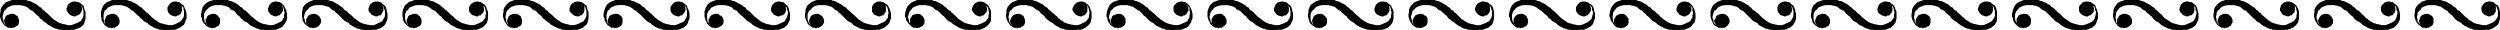
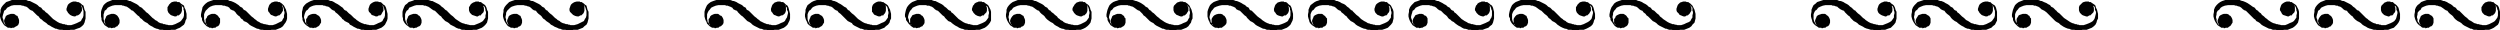
<svg xmlns="http://www.w3.org/2000/svg" xmlns:ns1="http://sodipodi.sourceforge.net/DTD/sodipodi-0.dtd" xmlns:ns2="http://www.inkscape.org/namespaces/inkscape" version="1.0" width="207.387mm" height="2.513mm" id="svg25" ns1:docname="Border 147.wmf">
  <ns1:namedview id="namedview25" pagecolor="#ffffff" bordercolor="#000000" borderopacity="0.25" ns2:showpageshadow="2" ns2:pageopacity="0.0" ns2:pagecheckerboard="0" ns2:deskcolor="#d1d1d1" ns2:document-units="mm" />
  <defs id="defs1">
    <pattern id="WMFhbasepattern" patternUnits="userSpaceOnUse" width="6" height="6" x="0" y="0" />
  </defs>
  <path style="fill:#000000;fill-opacity:1;fill-rule:evenodd;stroke:none" d="m 13.896,3.219 0.162,0.322 0.323,0.322 0.485,0.322 0.485,0.483 0.485,0.483 0.485,0.483 0.323,0.322 0.485,0.322 0.485,0.322 0.485,0.322 0.646,0.322 0.646,0.161 0.323,0.161 h 0.485 l 0.323,0.161 h 0.323 l 0.323,0.161 h 0.485 0.323 0.323 l 0.969,-0.322 0.808,-0.322 0.646,-0.322 0.646,-0.322 0.323,-0.644 0.323,-0.483 0.162,-0.644 V 4.185 3.702 3.38 l -0.162,-0.322 -0.162,-0.644 -0.162,-0.322 -0.162,-0.322 -0.162,-0.161 -0.162,-0.161 0.162,0.161 0.162,0.483 0.162,0.322 v 0.644 0.322 l -0.323,0.483 -0.162,0.322 -0.323,0.322 -0.485,0.322 h -0.323 l -0.485,0.322 h -0.323 L 22.621,4.99 22.298,4.829 21.975,4.668 21.652,4.346 21.329,4.024 21.167,3.702 20.844,3.219 V 2.737 l 0.162,-0.483 0.162,-0.483 0.162,-0.322 0.323,-0.322 0.485,-0.322 0.323,-0.161 0.485,-0.161 h 0.485 0.162 0.162 v 0 h 0.162 l 0.162,0.161 h 0.323 0.162 l 0.323,0.161 0.485,0.322 0.323,0.322 0.485,0.322 0.162,0.644 0.162,0.644 0.323,0.644 V 4.346 4.99 5.795 l -0.162,0.644 -0.162,0.644 -0.323,0.644 -0.485,0.483 -0.646,0.483 -0.969,0.322 -0.808,0.322 H 22.621 22.136 L 21.49,9.497 H 20.844 20.359 20.036 L 19.551,9.336 h -0.485 -0.323 L 18.097,9.175 17.774,9.014 H 17.451 L 16.804,8.692 16.158,8.37 15.673,8.049 15.027,7.727 14.542,7.244 14.057,6.922 13.573,6.6 13.088,6.117 12.765,5.956 12.442,5.634 12.119,5.151 11.634,4.829 11.149,4.346 10.664,3.863 10.18,3.38 9.695,3.219 9.21,2.897 8.725,2.415 8.241,2.093 7.594,1.932 7.271,1.771 H 6.948 L 6.463,1.61 H 6.14 5.817 5.494 4.847 4.363 L 3.555,1.771 2.908,2.093 2.262,2.415 1.777,3.058 1.293,3.38 1.131,4.024 0.969,4.507 0.808,5.151 V 5.634 L 0.969,5.956 1.131,6.6 V 6.922 L 1.293,7.244 1.454,7.566 1.616,7.727 1.777,7.888 1.616,7.566 1.454,7.244 1.293,6.761 V 6.439 L 1.454,5.956 1.616,5.634 1.777,5.151 2.101,4.829 2.424,4.668 2.908,4.507 3.393,4.346 H 3.716 4.201 L 4.686,4.507 5.009,4.829 5.494,4.99 5.655,5.473 5.817,5.795 5.978,6.278 V 6.761 7.083 L 5.817,7.566 5.655,7.888 5.171,8.21 4.847,8.37 4.363,8.692 H 3.878 l -0.485,0.161 v 0 L 3.232,8.692 H 3.07 v 0 H 2.908 2.585 2.424 L 2.262,8.531 1.777,8.21 1.293,7.888 0.969,7.405 0.646,6.922 0.323,6.278 0.162,5.795 0,5.151 V 4.507 L 0.162,3.702 V 3.058 L 0.485,2.254 0.969,1.61 1.454,1.127 1.939,0.644 2.908,0.322 3.716,0 H 4.201 4.686 5.494 5.978 6.463 6.948 7.433 7.756 8.241 l 0.323,0.161 0.485,0.161 h 0.323 l 0.646,0.322 0.646,0.322 0.646,0.322 0.485,0.322 0.485,0.483 0.646,0.322 0.485,0.644 0.485,0.322 v 0 z" id="path1" />
  <path style="fill:#000000;fill-opacity:1;fill-rule:evenodd;stroke:none" d="m 45.404,3.219 0.162,0.322 0.323,0.322 0.485,0.322 0.485,0.483 0.485,0.483 0.485,0.483 0.485,0.322 0.323,0.322 0.646,0.322 0.323,0.322 0.646,0.322 0.808,0.161 0.162,0.161 h 0.485 l 0.323,0.161 h 0.323 l 0.485,0.161 h 0.323 0.323 0.485 l 0.969,-0.322 0.646,-0.322 0.646,-0.322 0.485,-0.322 0.485,-0.644 0.323,-0.483 0.162,-0.644 V 4.185 3.702 3.38 L 57.523,3.058 V 2.415 l -0.323,-0.322 -0.162,-0.322 -0.162,-0.161 -0.162,-0.161 0.162,0.161 0.162,0.483 V 2.415 3.058 3.38 l -0.162,0.483 -0.162,0.322 -0.323,0.322 -0.323,0.322 h -0.485 L 55.26,5.151 H 54.776 L 54.291,4.99 53.806,4.829 53.483,4.668 53.16,4.346 52.837,4.024 52.675,3.702 52.514,3.219 V 2.737 2.254 l 0.323,-0.483 0.162,-0.322 0.323,-0.322 0.323,-0.322 0.323,-0.161 0.646,-0.161 h 0.485 0.162 v 0 h 0.162 v 0 l 0.162,0.161 h 0.323 0.323 l 0.162,0.161 0.323,0.322 0.485,0.322 0.485,0.322 0.162,0.644 0.323,0.644 0.162,0.644 0.162,0.644 V 4.99 5.795 l -0.323,0.644 -0.162,0.644 -0.323,0.644 -0.646,0.483 -0.646,0.483 -0.808,0.322 -0.646,0.322 H 54.291 53.645 L 53.16,9.497 h -0.646 -0.646 -0.323 l -0.485,-0.161 h -0.485 -0.485 l -0.323,-0.161 -0.485,-0.161 h -0.162 L 48.312,8.692 47.828,8.37 47.181,8.049 46.697,7.727 46.212,7.244 45.566,6.922 45.081,6.6 44.596,6.117 44.435,5.956 43.95,5.634 43.627,5.151 43.142,4.829 42.657,4.346 42.172,3.863 41.688,3.38 41.203,3.219 40.88,2.897 40.233,2.415 39.749,2.093 39.102,1.932 38.779,1.771 h -0.323 L 38.133,1.61 h -0.485 -0.323 -0.485 -0.485 -0.323 l -0.808,0.161 -0.808,0.322 -0.646,0.322 -0.485,0.644 -0.485,0.322 -0.162,0.644 -0.162,0.483 v 0.644 0.483 0.322 l 0.162,0.644 v 0.322 l 0.162,0.322 0.323,0.322 V 7.727 L 33.286,7.888 33.124,7.566 32.962,7.244 32.801,6.761 V 6.439 l 0.162,-0.483 0.162,-0.322 0.162,-0.483 0.323,-0.322 0.323,-0.161 0.485,-0.161 0.485,-0.161 h 0.323 0.485 l 0.485,0.161 0.485,0.322 0.162,0.161 0.323,0.483 0.162,0.322 0.162,0.483 v 0.483 0.322 l -0.162,0.483 -0.323,0.322 -0.162,0.322 -0.485,0.161 -0.323,0.322 h -0.485 l -0.646,0.161 v 0 l -0.162,-0.161 v 0 h -0.162 -0.162 -0.162 -0.323 L 33.77,8.531 33.286,8.21 32.801,7.888 32.478,7.405 32.154,6.922 31.831,6.278 V 5.795 L 31.67,5.151 V 4.507 3.702 L 31.831,3.058 32.154,2.254 32.478,1.61 32.962,1.127 33.609,0.644 34.417,0.322 35.224,0 h 0.485 0.646 0.485 0.646 0.646 0.323 0.485 0.485 0.323 l 0.485,0.161 0.323,0.161 h 0.323 l 0.646,0.322 0.646,0.322 0.646,0.322 0.485,0.322 0.485,0.483 0.646,0.322 0.646,0.644 0.323,0.322 v 0 z" id="path2" />
  <path style="fill:#000000;fill-opacity:1;fill-rule:evenodd;stroke:none" d="m 76.912,3.219 0.323,0.322 0.323,0.322 0.323,0.322 0.485,0.483 0.485,0.483 0.646,0.483 0.323,0.322 0.485,0.322 0.323,0.322 0.646,0.322 0.485,0.322 0.646,0.161 0.323,0.161 h 0.323 l 0.646,0.161 h 0.162 l 0.485,0.161 h 0.323 0.485 0.323 L 86.445,7.566 87.092,7.244 87.738,6.922 88.384,6.6 88.708,5.956 89.031,5.473 V 4.829 l 0.162,-0.644 V 3.702 L 89.031,3.38 V 3.058 l -0.162,-0.644 -0.162,-0.322 -0.162,-0.322 -0.162,-0.161 -0.162,-0.161 0.162,0.161 0.162,0.483 0.162,0.322 v 0.644 0.322 l -0.323,0.483 -0.162,0.322 -0.323,0.322 -0.323,0.322 H 87.253 L 86.607,5.151 H 86.284 L 85.799,4.99 85.476,4.829 84.991,4.668 84.668,4.346 84.506,4.024 84.183,3.702 84.022,3.219 V 2.737 l 0.162,-0.483 0.162,-0.483 0.162,-0.322 0.323,-0.322 0.323,-0.322 0.485,-0.161 0.485,-0.161 h 0.485 v 0 h 0.162 0.162 v 0 l 0.323,0.161 h 0.323 0.162 l 0.162,0.161 0.485,0.322 0.323,0.322 0.323,0.322 0.323,0.644 0.323,0.644 0.162,0.644 0.162,0.644 V 4.99 5.795 l -0.162,0.644 -0.323,0.644 -0.485,0.644 -0.323,0.483 -0.646,0.483 -0.808,0.322 -0.808,0.322 h -0.646 -0.646 l -0.646,0.161 h -0.485 -0.485 -0.485 L 82.406,9.336 h -0.323 -0.323 L 81.275,9.175 80.952,9.014 H 80.629 L 79.982,8.692 79.336,8.37 78.69,8.049 78.205,7.727 77.72,7.244 77.235,6.922 76.427,6.6 76.104,6.117 75.781,5.956 75.458,5.634 75.135,5.151 74.65,4.829 74.165,4.346 73.842,3.863 73.357,3.38 72.873,3.219 72.226,2.897 71.903,2.415 71.418,2.093 70.772,1.932 70.449,1.771 h -0.485 l -0.485,-0.161 h -0.162 -0.485 -0.485 -0.485 -0.323 l -0.808,0.161 -0.808,0.322 -0.485,0.322 -0.646,0.644 -0.323,0.322 -0.323,0.644 -0.162,0.483 v 0.644 0.483 0.322 l 0.162,0.644 v 0.322 l 0.323,0.322 0.162,0.322 0.162,0.161 0.162,0.161 L 64.794,7.566 64.471,7.244 V 6.761 6.439 5.956 l 0.323,-0.322 0.162,-0.483 0.323,-0.322 0.323,-0.161 0.323,-0.161 0.485,-0.161 h 0.485 0.485 l 0.323,0.161 0.485,0.322 0.162,0.161 0.323,0.483 0.323,0.322 v 0.483 0.483 0.322 l -0.162,0.483 -0.162,0.322 -0.323,0.322 -0.485,0.161 -0.323,0.322 H 67.056 L 66.571,8.853 H 66.409 L 66.248,8.692 v 0 h -0.162 -0.162 -0.162 -0.162 L 65.44,8.531 64.794,8.21 64.471,7.888 63.986,7.405 63.663,6.922 63.339,6.278 V 5.795 L 63.016,5.151 V 4.507 l 0.162,-0.805 0.162,-0.644 0.162,-0.805 0.485,-0.644 L 64.471,1.127 65.117,0.644 65.925,0.322 66.894,0 h 0.485 0.485 0.485 0.646 0.485 0.485 0.485 0.485 0.485 l 0.323,0.161 0.323,0.161 h 0.323 l 0.808,0.322 0.646,0.322 0.485,0.322 0.485,0.322 0.485,0.483 0.646,0.322 0.485,0.644 0.646,0.322 v 0 z" id="path3" />
  <path style="fill:#000000;fill-opacity:1;fill-rule:evenodd;stroke:none" d="m 108.42,3.219 0.323,0.322 0.323,0.322 0.323,0.322 0.646,0.483 0.485,0.483 0.485,0.483 0.485,0.322 0.323,0.322 0.485,0.322 0.485,0.322 0.646,0.322 0.485,0.161 0.323,0.161 h 0.485 l 0.323,0.161 h 0.323 l 0.485,0.161 h 0.485 0.323 0.485 l 0.808,-0.322 0.646,-0.322 0.808,-0.322 0.485,-0.322 0.323,-0.644 0.323,-0.483 0.162,-0.644 V 4.185 3.702 3.38 l -0.162,-0.322 -0.162,-0.644 -0.162,-0.322 -0.162,-0.322 -0.162,-0.161 -0.162,-0.161 0.162,0.161 0.162,0.483 0.162,0.322 v 0.644 0.322 l -0.323,0.483 -0.162,0.322 -0.162,0.322 -0.323,0.322 h -0.485 l -0.485,0.322 H 117.792 L 117.469,4.99 116.984,4.829 116.499,4.668 116.338,4.346 116.015,4.024 115.691,3.702 115.53,3.219 V 2.737 l 0.162,-0.483 0.162,-0.483 0.162,-0.322 0.323,-0.322 0.485,-0.322 0.323,-0.161 0.485,-0.161 h 0.485 0.162 v 0 h 0.162 0.162 l 0.162,0.161 h 0.323 0.162 l 0.323,0.161 0.323,0.322 0.323,0.322 0.485,0.322 0.323,0.644 0.162,0.644 0.162,0.644 0.162,0.644 V 4.99 5.795 l -0.162,0.644 -0.323,0.644 -0.323,0.644 -0.485,0.483 -0.646,0.483 -0.808,0.322 -0.808,0.322 h -0.485 -0.646 l -0.646,0.161 h -0.646 -0.485 -0.485 l -0.485,-0.161 h -0.485 -0.323 l -0.323,-0.161 -0.485,-0.161 h -0.323 L 111.49,8.692 110.844,8.37 110.359,8.049 109.713,7.727 109.39,7.244 108.743,6.922 108.097,6.6 107.612,6.117 107.289,5.956 107.128,5.634 106.643,5.151 106.32,4.829 105.835,4.346 105.189,3.863 104.866,3.38 104.381,3.219 103.896,2.897 103.411,2.415 102.927,2.093 102.119,1.932 101.957,1.771 h -0.485 l -0.323,-0.161 h -0.323 -0.485 -0.323 -0.485 -0.485 l -0.808,0.161 -0.808,0.322 -0.485,0.322 -0.485,0.644 -0.485,0.322 -0.323,0.644 -0.162,0.483 -0.162,0.644 v 0.483 l 0.162,0.322 0.162,0.644 v 0.322 l 0.323,0.322 0.162,0.322 0.162,0.161 0.162,0.161 L 96.302,7.566 95.979,7.244 V 6.761 6.439 5.956 l 0.323,-0.322 0.162,-0.483 0.323,-0.322 0.323,-0.161 0.323,-0.161 0.646,-0.161 h 0.323 0.485 l 0.323,0.161 0.485,0.322 0.323,0.161 0.323,0.483 0.162,0.322 0.162,0.483 v 0.483 0.322 l -0.323,0.483 -0.162,0.322 -0.323,0.322 -0.323,0.161 -0.485,0.322 h -0.485 l -0.485,0.161 v 0 l -0.162,-0.161 h -0.162 v 0 h -0.323 -0.162 -0.162 L 96.948,8.531 96.463,8.21 95.979,7.888 95.494,7.405 95.171,6.922 94.848,6.278 V 5.795 L 94.686,5.151 V 4.507 3.702 l 0.162,-0.644 0.162,-0.805 0.485,-0.644 0.485,-0.483 L 96.787,0.644 97.433,0.322 98.402,0 h 0.485 0.485 0.646 0.646 0.485 0.323 0.485 0.485 0.485 l 0.323,0.161 0.485,0.161 h 0.323 l 0.646,0.322 0.485,0.322 0.646,0.322 0.485,0.322 0.646,0.483 0.485,0.322 0.485,0.644 0.485,0.322 v 0 z" id="path4" />
  <path style="fill:#000000;fill-opacity:1;fill-rule:evenodd;stroke:none" d="m 140.09,3.219 0.162,0.322 0.323,0.322 0.323,0.322 0.485,0.483 0.646,0.483 0.485,0.483 0.323,0.322 0.485,0.322 0.485,0.322 0.485,0.322 0.646,0.322 0.646,0.161 0.323,0.161 h 0.323 l 0.485,0.161 h 0.162 l 0.485,0.161 h 0.323 0.485 0.485 l 0.808,-0.322 0.808,-0.322 0.646,-0.322 0.485,-0.322 0.485,-0.644 0.323,-0.483 V 4.829 l 0.162,-0.644 V 3.702 L 152.209,3.38 V 3.058 L 152.047,2.415 151.885,2.093 151.562,1.771 V 1.61 l -0.323,-0.161 0.323,0.161 v 0.483 l 0.162,0.322 v 0.644 0.322 l -0.162,0.483 -0.323,0.322 -0.323,0.322 -0.162,0.322 h -0.485 l -0.485,0.322 h -0.323 L 148.977,4.99 148.492,4.829 148.007,4.668 147.684,4.346 147.361,4.024 147.2,3.702 147.038,3.219 V 2.737 2.254 l 0.323,-0.483 0.162,-0.322 0.323,-0.322 0.485,-0.322 0.485,-0.161 0.323,-0.161 h 0.646 v 0 h 0.162 0.162 v 0 l 0.162,0.161 h 0.323 0.323 v 0.161 l 0.485,0.322 0.485,0.322 0.323,0.322 0.323,0.644 0.162,0.644 0.323,0.644 V 4.346 4.99 5.795 l -0.162,0.644 -0.162,0.644 -0.485,0.644 -0.485,0.483 -0.646,0.483 -0.808,0.322 -0.808,0.322 h -0.485 -0.646 l -0.646,0.161 h -0.646 -0.485 -0.323 L 145.584,9.336 h -0.323 -0.485 l -0.323,-0.161 -0.323,-0.161 h -0.323 l -0.808,-0.322 -0.485,-0.322 -0.646,-0.322 -0.646,-0.322 -0.485,-0.483 -0.485,-0.322 -0.646,-0.322 -0.485,-0.483 -0.162,-0.161 -0.323,-0.322 -0.323,-0.483 -0.485,-0.322 -0.485,-0.483 -0.485,-0.483 -0.485,-0.483 -0.485,-0.161 -0.485,-0.322 -0.646,-0.483 -0.485,-0.322 -0.485,-0.161 -0.323,-0.161 h -0.485 l -0.323,-0.161 h -0.323 -0.323 -0.485 -0.485 -0.485 l -0.646,0.161 -0.808,0.322 -0.808,0.322 -0.323,0.644 -0.485,0.322 -0.323,0.644 -0.162,0.483 v 0.644 0.483 0.322 l 0.162,0.644 0.162,0.322 0.162,0.322 0.162,0.322 0.162,0.161 0.162,0.161 -0.162,-0.322 -0.162,-0.322 -0.162,-0.483 V 6.439 l 0.162,-0.483 0.162,-0.322 0.162,-0.483 0.323,-0.322 0.323,-0.161 0.485,-0.161 0.485,-0.161 h 0.323 0.485 l 0.485,0.161 0.323,0.322 0.323,0.161 0.323,0.483 0.162,0.322 0.162,0.483 v 0.483 0.322 l -0.162,0.483 -0.162,0.322 -0.323,0.322 -0.485,0.161 -0.485,0.322 h -0.323 l -0.485,0.161 h -0.162 l -0.162,-0.161 v 0 h -0.162 -0.162 -0.323 -0.162 L 128.295,8.531 127.972,8.21 127.487,7.888 127.002,7.405 126.679,6.922 126.356,6.278 V 5.795 L 126.194,5.151 V 4.507 3.702 l 0.162,-0.644 0.323,-0.805 0.323,-0.644 0.646,-0.483 0.485,-0.483 0.969,-0.322 L 129.911,0 h 0.485 0.485 0.646 0.646 0.485 0.323 0.646 0.323 0.323 l 0.485,0.161 0.485,0.161 h 0.323 l 0.646,0.322 0.646,0.322 0.646,0.322 0.485,0.322 0.485,0.483 0.485,0.322 0.646,0.644 0.485,0.322 v 0 z" id="path5" />
  <path style="fill:#000000;fill-opacity:1;fill-rule:evenodd;stroke:none" d="m 171.598,3.219 0.162,0.322 0.323,0.322 0.323,0.322 0.646,0.483 0.485,0.483 0.485,0.483 0.485,0.322 0.323,0.322 0.646,0.322 0.323,0.322 0.646,0.322 0.646,0.161 0.323,0.161 h 0.485 l 0.323,0.161 h 0.323 l 0.323,0.161 h 0.485 0.323 0.323 l 1.131,-0.322 0.646,-0.322 0.646,-0.322 0.646,-0.322 0.323,-0.644 0.323,-0.483 0.162,-0.644 V 4.185 3.702 3.38 L 183.717,3.058 183.555,2.415 183.394,2.093 183.232,1.771 l -0.162,-0.161 -0.162,-0.161 0.162,0.161 0.162,0.483 V 2.415 3.058 3.38 l -0.162,0.483 -0.162,0.322 -0.323,0.322 -0.323,0.322 h -0.323 l -0.485,0.322 h -0.485 L 180.324,4.99 180,4.829 179.677,4.668 179.354,4.346 179.031,4.024 178.708,3.702 178.546,3.219 V 2.737 l 0.162,-0.483 0.162,-0.483 0.162,-0.322 0.323,-0.322 0.485,-0.322 0.323,-0.161 0.646,-0.161 h 0.485 0.162 v 0 h 0.162 0.162 l 0.162,0.161 h 0.162 0.323 l 0.162,0.161 0.485,0.322 0.323,0.322 0.485,0.322 0.162,0.644 0.162,0.644 0.323,0.644 V 4.346 4.99 5.795 l -0.162,0.644 -0.162,0.644 -0.323,0.644 -0.646,0.483 -0.485,0.483 -0.808,0.322 -0.808,0.322 h -0.808 -0.485 l -0.646,0.161 h -0.646 -0.485 -0.323 l -0.485,-0.161 h -0.485 -0.323 l -0.485,-0.161 -0.323,-0.161 h -0.323 L 174.668,8.692 173.86,8.37 173.376,8.049 172.729,7.727 172.245,7.244 171.76,6.922 171.275,6.6 170.79,6.117 170.467,5.956 170.144,5.634 169.821,5.151 169.498,4.829 168.851,4.346 168.367,3.863 168.043,3.38 167.397,3.219 166.912,2.897 166.428,2.415 165.943,2.093 165.297,1.932 164.973,1.771 h -0.323 l -0.485,-0.161 h -0.323 -0.323 -0.323 -0.646 -0.323 l -0.808,0.161 -0.969,0.322 -0.485,0.322 -0.646,0.644 -0.323,0.322 -0.323,0.644 v 0.483 l -0.162,0.644 v 0.483 l 0.162,0.322 v 0.644 l 0.162,0.322 0.162,0.322 0.162,0.322 0.162,0.161 0.162,0.161 -0.162,-0.322 -0.162,-0.322 -0.162,-0.483 V 6.439 l 0.162,-0.483 0.162,-0.322 0.162,-0.483 0.323,-0.322 0.323,-0.161 0.323,-0.161 0.646,-0.161 h 0.323 0.646 l 0.323,0.161 0.485,0.322 0.323,0.161 0.162,0.483 0.162,0.322 0.162,0.483 v 0.483 0.322 l -0.162,0.483 -0.162,0.322 -0.323,0.322 -0.485,0.161 -0.323,0.322 h -0.485 l -0.485,0.161 h -0.162 l -0.162,-0.161 h -0.162 v 0 h -0.323 -0.162 -0.162 L 159.964,8.531 159.318,8.21 158.995,7.888 158.672,7.405 158.349,6.922 158.025,6.278 157.864,5.795 157.702,5.151 V 4.507 L 157.864,3.702 V 3.058 l 0.323,-0.805 0.485,-0.644 0.485,-0.483 0.485,-0.483 0.808,-0.322 L 161.419,0 h 0.646 0.485 0.646 0.485 0.485 0.485 0.485 0.323 0.485 l 0.323,0.161 0.485,0.161 h 0.323 l 0.646,0.322 0.646,0.322 0.646,0.322 0.485,0.322 0.485,0.483 0.646,0.322 0.485,0.644 0.485,0.322 v 0 z" id="path6" />
-   <path style="fill:#000000;fill-opacity:1;fill-rule:evenodd;stroke:none" d="m 203.106,3.219 0.162,0.322 0.323,0.322 0.485,0.322 0.485,0.483 0.485,0.483 0.485,0.483 0.485,0.322 0.323,0.322 0.646,0.322 0.485,0.322 0.646,0.322 0.485,0.161 0.323,0.161 h 0.485 l 0.323,0.161 h 0.323 l 0.485,0.161 h 0.323 0.323 0.485 l 0.969,-0.322 0.646,-0.322 0.808,-0.322 0.485,-0.322 0.323,-0.644 0.323,-0.483 0.162,-0.644 V 4.185 3.702 3.38 L 215.225,3.058 V 2.415 l -0.323,-0.322 -0.162,-0.322 -0.162,-0.161 -0.162,-0.161 0.162,0.161 0.162,0.483 0.162,0.322 v 0.644 0.322 l -0.323,0.483 -0.162,0.322 -0.323,0.322 -0.323,0.322 h -0.323 l -0.485,0.322 h -0.485 L 211.993,4.99 211.509,4.829 211.185,4.668 210.862,4.346 210.539,4.024 210.377,3.702 210.216,3.219 V 2.737 2.254 l 0.323,-0.483 0.162,-0.322 0.323,-0.322 0.323,-0.322 0.323,-0.161 0.646,-0.161 h 0.485 0.162 v 0 h 0.162 0.162 l 0.162,0.161 h 0.323 0.162 l 0.162,0.161 0.485,0.322 0.323,0.322 0.485,0.322 0.162,0.644 0.323,0.644 0.162,0.644 0.162,0.644 V 4.99 5.795 l -0.323,0.644 -0.162,0.644 -0.323,0.644 -0.485,0.483 -0.646,0.483 -0.808,0.322 -0.808,0.322 h -0.646 -0.646 l -0.646,0.161 h -0.485 -0.646 -0.323 l -0.485,-0.161 h -0.323 -0.485 l -0.485,-0.161 -0.323,-0.161 h -0.323 l -0.808,-0.322 -0.646,-0.322 -0.485,-0.322 -0.485,-0.322 -0.485,-0.483 -0.646,-0.322 -0.485,-0.322 -0.485,-0.483 -0.162,-0.161 -0.323,-0.322 -0.485,-0.483 -0.323,-0.322 -0.485,-0.483 -0.646,-0.483 -0.485,-0.483 -0.485,-0.161 -0.323,-0.322 -0.646,-0.483 -0.485,-0.322 -0.646,-0.161 -0.323,-0.161 h -0.323 l -0.323,-0.161 h -0.323 -0.485 -0.323 -0.485 -0.485 l -0.808,0.161 -0.808,0.322 -0.646,0.322 -0.485,0.644 -0.485,0.322 -0.162,0.644 -0.162,0.483 v 0.644 0.483 0.322 l 0.162,0.644 v 0.322 l 0.162,0.322 0.323,0.322 v 0.161 l 0.162,0.161 -0.162,-0.322 -0.162,-0.322 -0.162,-0.483 V 6.439 l 0.162,-0.483 0.162,-0.322 0.162,-0.483 0.323,-0.322 0.323,-0.161 0.485,-0.161 0.485,-0.161 h 0.323 0.485 l 0.646,0.161 0.323,0.322 0.323,0.161 0.323,0.483 0.162,0.322 v 0.483 0.483 0.322 l -0.162,0.483 -0.162,0.322 -0.323,0.322 -0.323,0.161 -0.485,0.322 h -0.646 l -0.485,0.161 v 0 l -0.162,-0.161 v 0 h -0.162 -0.162 -0.162 -0.323 L 191.473,8.531 190.988,8.21 190.503,7.888 190.18,7.405 189.857,6.922 189.534,6.278 V 5.795 L 189.21,5.151 V 4.507 l 0.162,-0.805 0.162,-0.644 0.323,-0.805 0.323,-0.644 0.485,-0.483 0.646,-0.483 0.808,-0.322 L 192.927,0 h 0.485 0.646 0.646 0.485 0.646 0.323 0.485 0.485 0.323 l 0.485,0.161 0.323,0.161 h 0.323 l 0.646,0.322 0.646,0.322 0.808,0.322 0.323,0.322 0.485,0.483 0.646,0.322 0.485,0.644 0.485,0.322 v 0 z" id="path7" />
  <path style="fill:#000000;fill-opacity:1;fill-rule:evenodd;stroke:none" d="m 234.615,3.219 0.323,0.322 0.323,0.322 0.323,0.322 0.485,0.483 0.485,0.483 0.646,0.483 0.323,0.322 0.485,0.322 0.323,0.322 0.646,0.322 0.646,0.322 0.485,0.161 0.323,0.161 h 0.485 l 0.323,0.161 h 0.323 l 0.485,0.161 h 0.323 0.485 0.323 l 0.969,-0.322 0.646,-0.322 0.808,-0.322 0.485,-0.322 0.323,-0.644 0.323,-0.483 0.162,-0.644 0.162,-0.644 V 3.702 L 246.895,3.38 246.733,3.058 V 2.415 L 246.41,2.093 V 1.771 l -0.162,-0.161 -0.162,-0.161 0.162,0.161 0.162,0.483 V 2.415 3.058 3.38 l -0.162,0.483 -0.162,0.322 -0.323,0.322 -0.485,0.322 h -0.323 l -0.646,0.322 h -0.323 L 243.501,4.99 243.178,4.829 242.694,4.668 242.37,4.346 242.209,4.024 241.886,3.702 241.724,3.219 V 2.737 l 0.162,-0.483 0.162,-0.483 0.162,-0.322 0.323,-0.322 0.323,-0.322 0.485,-0.161 0.485,-0.161 h 0.485 v 0 h 0.162 0.162 v 0 l 0.323,0.161 h 0.162 0.323 l 0.323,0.161 0.323,0.322 0.323,0.322 0.485,0.322 0.323,0.644 0.162,0.644 0.162,0.644 0.162,0.644 V 4.99 5.795 l -0.162,0.644 -0.323,0.644 -0.323,0.644 -0.485,0.483 -0.646,0.483 -0.808,0.322 -0.808,0.322 h -0.646 -0.646 l -0.646,0.161 h -0.485 -0.485 -0.485 l -0.485,-0.161 h -0.323 -0.485 l -0.323,-0.161 -0.485,-0.161 h -0.323 l -0.646,-0.322 -0.646,-0.322 -0.646,-0.322 -0.485,-0.322 -0.485,-0.483 -0.485,-0.322 -0.646,-0.322 -0.485,-0.483 -0.162,-0.161 -0.323,-0.322 -0.485,-0.483 -0.485,-0.322 -0.485,-0.483 -0.485,-0.483 -0.323,-0.483 -0.485,-0.161 -0.646,-0.322 -0.323,-0.483 -0.646,-0.322 -0.485,-0.161 -0.323,-0.161 h -0.485 L 227.343,1.61 h -0.323 -0.323 -0.485 -0.646 -0.323 l -0.808,0.161 -0.808,0.322 -0.646,0.322 -0.485,0.644 -0.323,0.322 -0.323,0.644 -0.162,0.483 v 0.644 0.483 0.322 l 0.162,0.644 v 0.322 l 0.323,0.322 0.162,0.322 0.162,0.161 0.162,0.161 L 222.496,7.566 222.173,7.244 V 6.761 6.439 5.956 l 0.323,-0.322 0.162,-0.483 0.323,-0.322 0.323,-0.161 0.323,-0.161 0.485,-0.161 h 0.485 0.485 l 0.323,0.161 0.323,0.322 0.485,0.161 0.323,0.483 0.162,0.322 0.162,0.483 v 0.483 0.322 l -0.162,0.483 -0.323,0.322 -0.323,0.322 -0.485,0.161 -0.323,0.322 h -0.485 l -0.485,0.161 h -0.162 l -0.162,-0.161 v 0 h -0.162 -0.162 -0.162 -0.162 L 222.981,8.531 222.496,8.21 222.173,7.888 221.688,7.405 221.527,6.922 221.203,6.278 221.042,5.795 220.88,5.151 V 4.507 3.702 l 0.162,-0.644 0.323,-0.805 0.323,-0.644 0.485,-0.483 0.646,-0.483 0.808,-0.322 L 224.597,0 h 0.485 0.485 0.646 0.646 0.485 0.323 0.485 0.485 0.323 l 0.485,0.161 0.323,0.161 h 0.323 l 0.808,0.322 0.485,0.322 0.646,0.322 0.646,0.322 0.485,0.483 0.646,0.322 0.323,0.644 0.646,0.322 v 0 z" id="path8" />
  <path style="fill:#000000;fill-opacity:1;fill-rule:evenodd;stroke:none" d="m 266.284,3.219 0.162,0.322 0.323,0.322 0.323,0.322 0.646,0.483 0.485,0.483 0.485,0.483 0.323,0.322 0.485,0.322 0.485,0.322 0.485,0.322 0.646,0.322 0.646,0.161 0.323,0.161 h 0.323 l 0.485,0.161 h 0.323 l 0.323,0.161 h 0.323 0.485 0.485 l 0.808,-0.322 0.646,-0.322 0.808,-0.322 0.485,-0.322 0.485,-0.644 0.323,-0.483 V 4.829 l 0.162,-0.644 V 3.702 L 278.403,3.38 V 3.058 l -0.162,-0.644 -0.162,-0.322 -0.323,-0.322 -0.162,-0.161 -0.162,-0.161 0.162,0.161 0.162,0.483 V 2.415 3.058 3.38 l -0.162,0.483 -0.162,0.322 -0.323,0.322 -0.162,0.322 h -0.485 l -0.485,0.322 h -0.485 L 275.01,4.99 274.686,4.829 274.202,4.668 273.879,4.346 273.717,4.024 273.394,3.702 V 3.219 2.737 2.254 l 0.162,-0.483 0.162,-0.322 0.323,-0.322 0.485,-0.322 0.323,-0.161 0.485,-0.161 h 0.485 0.162 v 0 h 0.162 0.162 l 0.162,0.161 h 0.323 0.162 l 0.162,0.161 0.485,0.322 0.485,0.322 0.323,0.322 0.323,0.644 0.323,0.644 0.162,0.644 0.162,0.644 V 4.99 5.795 l -0.323,0.644 -0.162,0.644 -0.485,0.644 -0.646,0.483 -0.485,0.483 -0.808,0.322 -0.808,0.322 h -0.646 -0.485 l -0.646,0.161 h -0.485 -0.646 -0.323 l -0.646,-0.161 h -0.485 -0.323 l -0.323,-0.161 -0.485,-0.161 h -0.323 L 269.193,8.692 268.546,8.37 267.9,8.049 267.415,7.727 267.092,7.244 266.446,6.922 265.8,6.6 265.315,6.117 265.153,5.956 264.83,5.634 264.345,5.151 264.022,4.829 263.537,4.346 262.891,3.863 262.568,3.38 262.083,3.219 261.598,2.897 261.114,2.415 260.629,2.093 259.983,1.932 259.659,1.771 h -0.323 l -0.485,-0.161 h -0.162 -0.646 -0.323 -0.485 -0.485 l -0.808,0.161 -0.808,0.322 -0.485,0.322 -0.485,0.644 -0.485,0.322 -0.323,0.644 -0.162,0.483 v 0.644 0.483 0.322 l 0.162,0.644 0.162,0.322 0.162,0.322 0.162,0.322 0.162,0.161 0.162,0.161 -0.162,-0.322 -0.162,-0.322 -0.162,-0.483 V 6.439 l 0.162,-0.483 0.162,-0.322 0.162,-0.483 0.323,-0.322 0.323,-0.161 0.323,-0.161 0.485,-0.161 h 0.485 0.485 l 0.323,0.161 0.485,0.322 0.323,0.161 0.323,0.483 0.162,0.322 0.162,0.483 v 0.483 0.322 l -0.323,0.483 -0.162,0.322 -0.323,0.322 -0.323,0.161 -0.485,0.322 h -0.485 l -0.485,0.161 h -0.162 v -0.161 h -0.162 v 0 h -0.323 -0.162 -0.162 L 254.65,8.531 254.166,8.21 253.681,7.888 253.196,7.405 253.035,6.922 252.712,6.278 252.55,5.795 252.388,5.151 V 4.507 l 0.162,-0.805 V 3.058 l 0.323,-0.805 0.323,-0.644 0.646,-0.483 0.646,-0.483 0.646,-0.322 L 256.105,0 h 0.485 0.485 0.646 0.646 0.485 0.485 0.485 0.323 0.485 l 0.323,0.161 0.485,0.161 h 0.162 l 0.808,0.322 0.485,0.322 0.646,0.322 0.485,0.322 0.646,0.483 0.646,0.322 0.485,0.644 0.485,0.322 v 0 z" id="path9" />
  <path style="fill:#000000;fill-opacity:1;fill-rule:evenodd;stroke:none" d="m 297.792,3.219 0.323,0.322 0.162,0.322 0.485,0.322 0.485,0.483 0.485,0.483 0.485,0.483 0.323,0.322 0.485,0.322 0.485,0.322 0.485,0.322 0.646,0.322 0.646,0.161 0.323,0.161 h 0.485 l 0.323,0.161 h 0.323 l 0.323,0.161 h 0.485 0.323 0.485 l 0.808,-0.322 0.808,-0.322 0.646,-0.322 0.485,-0.322 0.485,-0.644 0.323,-0.483 V 4.829 l 0.162,-0.644 V 3.702 L 309.911,3.38 V 3.058 L 309.749,2.415 309.588,2.093 309.265,1.771 V 1.61 l -0.323,-0.161 0.323,0.161 v 0.483 l 0.162,0.322 v 0.644 0.322 l -0.162,0.483 -0.323,0.322 -0.323,0.322 -0.162,0.322 h -0.485 l -0.485,0.322 h -0.323 L 306.518,4.99 306.195,4.829 305.871,4.668 305.548,4.346 305.225,4.024 305.063,3.702 304.74,3.219 V 2.737 l 0.162,-0.483 0.162,-0.483 0.323,-0.322 0.162,-0.322 0.485,-0.322 0.485,-0.161 0.323,-0.161 h 0.646 v 0 h 0.162 v 0 h 0.162 l 0.162,0.161 h 0.323 0.323 v 0.161 l 0.485,0.322 0.485,0.322 0.323,0.322 0.323,0.644 0.323,0.644 0.162,0.644 V 4.346 4.99 5.795 6.439 l -0.323,0.644 -0.485,0.644 -0.485,0.483 -0.646,0.483 -0.808,0.322 -0.808,0.322 h -0.646 -0.485 l -0.646,0.161 h -0.646 -0.323 -0.646 l -0.485,-0.161 h -0.323 -0.485 l -0.323,-0.161 -0.485,-0.161 h -0.162 l -0.808,-0.322 -0.485,-0.322 -0.646,-0.322 -0.485,-0.322 -0.646,-0.483 -0.323,-0.322 -0.808,-0.322 -0.485,-0.483 -0.162,-0.161 -0.323,-0.322 -0.323,-0.483 -0.485,-0.322 -0.485,-0.483 -0.485,-0.483 -0.485,-0.483 -0.485,-0.161 -0.485,-0.322 -0.485,-0.483 -0.485,-0.322 -0.485,-0.161 -0.323,-0.161 h -0.646 L 290.36,1.61 h -0.323 -0.323 -0.485 -0.485 -0.485 l -0.646,0.161 -0.808,0.322 -0.646,0.322 -0.485,0.644 -0.323,0.322 -0.323,0.644 -0.162,0.483 -0.162,0.644 v 0.483 l 0.162,0.322 0.162,0.644 v 0.322 l 0.323,0.322 0.162,0.322 v 0.161 l 0.323,0.161 -0.323,-0.322 -0.162,-0.322 V 6.761 6.439 5.956 l 0.162,-0.322 0.323,-0.483 0.162,-0.322 0.323,-0.161 0.485,-0.161 0.485,-0.161 h 0.323 0.485 l 0.485,0.161 0.323,0.322 0.323,0.161 0.323,0.483 0.162,0.322 0.162,0.483 v 0.483 0.322 l -0.162,0.483 -0.323,0.322 -0.162,0.322 -0.485,0.161 -0.485,0.322 h -0.323 l -0.646,0.161 v 0 l -0.162,-0.161 v 0 h -0.162 -0.162 -0.323 -0.162 L 286.159,8.531 285.674,8.21 285.351,7.888 284.866,7.405 284.543,6.922 284.058,6.278 V 5.795 L 283.735,5.151 V 4.507 l 0.162,-0.805 0.162,-0.644 0.323,-0.805 0.485,-0.644 0.485,-0.483 0.646,-0.483 0.808,-0.322 L 287.613,0 h 0.485 0.485 0.646 0.646 0.485 0.323 0.646 0.485 0.323 l 0.323,0.161 0.485,0.161 h 0.323 l 0.646,0.322 0.646,0.322 0.646,0.322 0.485,0.322 0.485,0.483 0.485,0.322 0.646,0.644 0.485,0.322 v 0 z" id="path10" />
-   <path style="fill:#000000;fill-opacity:1;fill-rule:evenodd;stroke:none" d="m 329.301,3.219 0.162,0.322 0.323,0.322 0.485,0.322 0.485,0.483 0.646,0.483 0.323,0.483 0.485,0.322 0.323,0.322 0.646,0.322 0.323,0.322 0.646,0.322 0.646,0.161 0.323,0.161 h 0.323 l 0.485,0.161 h 0.323 l 0.485,0.161 h 0.323 0.485 0.323 l 0.969,-0.322 0.646,-0.322 0.646,-0.322 0.485,-0.322 0.485,-0.644 0.323,-0.483 V 4.829 l 0.162,-0.644 V 3.702 L 341.419,3.38 V 3.058 l -0.162,-0.644 -0.162,-0.322 -0.162,-0.322 -0.162,-0.161 -0.162,-0.161 0.162,0.161 0.162,0.483 V 2.415 3.058 3.38 l -0.162,0.483 -0.162,0.322 -0.323,0.322 -0.323,0.322 h -0.323 l -0.485,0.322 h -0.485 L 338.187,4.99 337.703,4.829 337.38,4.668 337.056,4.346 336.733,4.024 336.572,3.702 336.248,3.219 V 2.737 l 0.162,-0.483 0.323,-0.483 0.162,-0.322 0.323,-0.322 0.323,-0.322 0.485,-0.161 0.485,-0.161 h 0.485 0.162 v 0 h 0.162 0.162 l 0.162,0.161 h 0.162 0.323 l 0.162,0.161 0.323,0.322 0.485,0.322 0.323,0.322 0.323,0.644 0.162,0.644 0.323,0.644 V 4.346 4.99 5.795 l -0.162,0.644 -0.162,0.644 -0.485,0.644 -0.485,0.483 -0.646,0.483 -0.646,0.322 -0.808,0.322 h -0.646 -0.646 l -0.485,0.161 h -0.808 -0.485 -0.323 l -0.485,-0.161 h -0.485 -0.323 l -0.485,-0.161 -0.323,-0.161 h -0.323 l -0.808,-0.322 -0.485,-0.322 -0.646,-0.322 -0.485,-0.322 -0.485,-0.483 -0.646,-0.322 -0.485,-0.322 -0.646,-0.483 -0.162,-0.161 -0.323,-0.322 -0.323,-0.483 -0.323,-0.322 -0.646,-0.483 -0.485,-0.483 -0.323,-0.483 -0.485,-0.161 -0.485,-0.322 -0.646,-0.483 -0.485,-0.322 -0.646,-0.161 -0.323,-0.161 h -0.323 l -0.485,-0.161 h -0.323 -0.323 -0.323 -0.646 -0.323 l -0.808,0.161 -0.808,0.322 -0.646,0.322 -0.485,0.644 -0.485,0.322 -0.323,0.644 v 0.483 l -0.162,0.644 v 0.483 l 0.162,0.322 v 0.644 l 0.162,0.322 0.162,0.322 0.323,0.322 v 0.161 l 0.323,0.161 -0.323,-0.322 -0.162,-0.322 -0.162,-0.483 V 6.439 l 0.162,-0.483 0.162,-0.322 0.323,-0.483 0.323,-0.322 0.162,-0.161 0.485,-0.161 0.485,-0.161 h 0.323 0.646 l 0.323,0.161 0.485,0.322 0.323,0.161 0.162,0.483 0.162,0.322 0.162,0.483 v 0.483 0.322 l -0.162,0.483 -0.162,0.322 -0.323,0.322 -0.485,0.161 -0.323,0.322 h -0.485 l -0.485,0.161 h -0.162 v -0.161 h -0.162 -0.162 -0.162 -0.162 -0.323 L 317.667,8.531 317.182,8.21 316.697,7.888 316.374,7.405 316.051,6.922 315.728,6.278 315.566,5.795 315.405,5.151 V 4.507 l 0.162,-0.805 V 3.058 l 0.323,-0.805 0.485,-0.644 0.485,-0.483 0.646,-0.483 0.808,-0.322 L 319.121,0 h 0.646 0.485 0.646 0.485 0.485 0.485 0.485 0.323 0.485 l 0.485,0.161 0.323,0.161 h 0.323 l 0.646,0.322 0.646,0.322 0.646,0.322 0.485,0.322 0.485,0.483 0.646,0.322 0.485,0.644 0.485,0.322 v 0 z" id="path11" />
+   <path style="fill:#000000;fill-opacity:1;fill-rule:evenodd;stroke:none" d="m 329.301,3.219 0.162,0.322 0.323,0.322 0.485,0.322 0.485,0.483 0.646,0.483 0.323,0.483 0.485,0.322 0.323,0.322 0.646,0.322 0.323,0.322 0.646,0.322 0.646,0.161 0.323,0.161 h 0.323 l 0.485,0.161 h 0.323 l 0.485,0.161 h 0.323 0.485 0.323 l 0.969,-0.322 0.646,-0.322 0.646,-0.322 0.485,-0.322 0.485,-0.644 0.323,-0.483 V 4.829 l 0.162,-0.644 V 3.702 L 341.419,3.38 V 3.058 l -0.162,-0.644 -0.162,-0.322 -0.162,-0.322 -0.162,-0.161 -0.162,-0.161 0.162,0.161 0.162,0.483 V 2.415 3.058 3.38 l -0.162,0.483 -0.162,0.322 -0.323,0.322 -0.323,0.322 h -0.323 l -0.485,0.322 h -0.485 L 338.187,4.99 337.703,4.829 337.38,4.668 337.056,4.346 336.733,4.024 336.572,3.702 336.248,3.219 V 2.737 l 0.162,-0.483 0.323,-0.483 0.162,-0.322 0.323,-0.322 0.323,-0.322 0.485,-0.161 0.485,-0.161 h 0.485 0.162 v 0 h 0.162 0.162 l 0.162,0.161 h 0.162 0.323 l 0.162,0.161 0.323,0.322 0.485,0.322 0.323,0.322 0.323,0.644 0.162,0.644 0.323,0.644 V 4.346 4.99 5.795 l -0.162,0.644 -0.162,0.644 -0.485,0.644 -0.485,0.483 -0.646,0.483 -0.646,0.322 -0.808,0.322 h -0.646 -0.646 l -0.485,0.161 h -0.808 -0.485 -0.323 l -0.485,-0.161 h -0.485 -0.323 l -0.485,-0.161 -0.323,-0.161 h -0.323 l -0.808,-0.322 -0.485,-0.322 -0.646,-0.322 -0.485,-0.322 -0.485,-0.483 -0.646,-0.322 -0.485,-0.322 -0.646,-0.483 -0.162,-0.161 -0.323,-0.322 -0.323,-0.483 -0.323,-0.322 -0.646,-0.483 -0.485,-0.483 -0.323,-0.483 -0.485,-0.161 -0.485,-0.322 -0.646,-0.483 -0.485,-0.322 -0.646,-0.161 -0.323,-0.161 h -0.323 l -0.485,-0.161 h -0.323 -0.323 -0.323 -0.646 -0.323 l -0.808,0.161 -0.808,0.322 -0.646,0.322 -0.485,0.644 -0.485,0.322 -0.323,0.644 v 0.483 l -0.162,0.644 v 0.483 l 0.162,0.322 v 0.644 l 0.162,0.322 0.162,0.322 0.323,0.322 v 0.161 l 0.323,0.161 -0.323,-0.322 -0.162,-0.322 -0.162,-0.483 V 6.439 l 0.162,-0.483 0.162,-0.322 0.323,-0.483 0.323,-0.322 0.162,-0.161 0.485,-0.161 0.485,-0.161 h 0.323 0.646 l 0.323,0.161 0.485,0.322 0.323,0.161 0.162,0.483 0.162,0.322 0.162,0.483 v 0.483 0.322 l -0.162,0.483 -0.162,0.322 -0.323,0.322 -0.485,0.161 -0.323,0.322 h -0.485 l -0.485,0.161 h -0.162 v -0.161 h -0.162 -0.162 -0.162 -0.162 -0.323 L 317.667,8.531 317.182,8.21 316.697,7.888 316.374,7.405 316.051,6.922 315.728,6.278 315.566,5.795 315.405,5.151 V 4.507 l 0.162,-0.805 V 3.058 l 0.323,-0.805 0.485,-0.644 0.485,-0.483 0.646,-0.483 0.808,-0.322 L 319.121,0 h 0.646 0.485 0.646 0.485 0.485 0.485 0.485 0.323 0.485 l 0.485,0.161 0.323,0.161 h 0.323 l 0.646,0.322 0.646,0.322 0.646,0.322 0.485,0.322 0.485,0.483 0.646,0.322 0.485,0.644 0.485,0.322 v 0 " id="path11" />
  <path style="fill:#000000;fill-opacity:1;fill-rule:evenodd;stroke:none" d="m 360.809,3.219 0.162,0.322 0.323,0.322 0.485,0.322 0.485,0.483 0.485,0.483 0.646,0.483 0.323,0.322 0.485,0.322 0.485,0.322 0.485,0.322 0.646,0.322 0.485,0.161 0.323,0.161 h 0.323 l 0.485,0.161 h 0.323 l 0.323,0.161 h 0.485 0.485 0.323 l 0.969,-0.322 0.646,-0.322 0.808,-0.322 0.485,-0.322 0.323,-0.644 0.323,-0.483 V 4.829 l 0.162,-0.644 V 3.702 L 372.927,3.38 V 3.058 2.415 l -0.323,-0.322 -0.162,-0.322 -0.162,-0.161 -0.162,-0.161 0.162,0.161 0.162,0.483 0.162,0.322 v 0.644 0.322 l -0.323,0.483 -0.162,0.322 -0.323,0.322 -0.323,0.322 h -0.323 l -0.485,0.322 h -0.485 L 369.696,4.99 369.372,4.829 368.888,4.668 368.565,4.346 368.241,4.024 368.08,3.702 367.918,3.219 V 2.737 2.254 l 0.162,-0.483 0.323,-0.322 0.323,-0.322 0.323,-0.322 0.485,-0.161 0.485,-0.161 h 0.485 0.162 0.162 v 0 0 l 0.323,0.161 h 0.323 0.162 l 0.162,0.161 0.485,0.322 0.323,0.322 0.323,0.322 0.323,0.644 0.323,0.644 0.162,0.644 0.162,0.644 V 4.99 5.795 l -0.323,0.644 -0.162,0.644 -0.485,0.644 -0.323,0.483 -0.646,0.483 -0.808,0.322 -0.808,0.322 h -0.646 -0.646 l -0.646,0.161 h -0.485 -0.646 -0.323 l -0.485,-0.161 h -0.485 -0.323 l -0.485,-0.161 -0.323,-0.161 h -0.323 L 363.879,8.692 363.232,8.37 362.586,8.049 362.101,7.727 361.617,7.244 360.97,6.922 360.486,6.6 360.001,6.117 359.839,5.956 359.516,5.634 359.031,5.151 358.547,4.829 358.223,4.346 357.739,3.863 357.254,3.38 356.769,3.219 356.284,2.897 355.638,2.415 355.153,2.093 354.507,1.932 354.184,1.771 h -0.323 l -0.323,-0.161 h -0.323 -0.485 -0.323 -0.485 -0.485 l -0.808,0.161 -0.808,0.322 -0.646,0.322 -0.485,0.644 -0.485,0.322 -0.162,0.644 -0.162,0.483 -0.162,0.644 v 0.483 l 0.162,0.322 0.162,0.644 v 0.322 l 0.162,0.322 0.323,0.322 v 0.161 l 0.162,0.161 -0.162,-0.322 -0.162,-0.322 -0.162,-0.483 V 6.439 l 0.162,-0.483 0.162,-0.322 0.162,-0.483 0.323,-0.322 0.485,-0.161 0.323,-0.161 0.485,-0.161 h 0.485 0.485 l 0.485,0.161 0.323,0.322 0.323,0.161 0.162,0.483 0.323,0.322 v 0.483 0.483 0.322 l -0.162,0.483 -0.162,0.322 -0.323,0.322 -0.323,0.161 -0.485,0.322 h -0.485 l -0.485,0.161 h -0.162 l -0.162,-0.161 v 0 0 h -0.323 -0.162 -0.162 L 349.175,8.531 348.69,8.21 348.205,7.888 347.882,7.405 347.559,6.922 347.236,6.278 V 5.795 L 346.913,5.151 V 4.507 l 0.162,-0.805 0.162,-0.644 0.323,-0.805 0.323,-0.644 0.485,-0.483 0.646,-0.483 0.808,-0.322 L 350.791,0 h 0.485 0.485 0.646 0.485 0.646 0.323 0.485 0.323 0.485 l 0.485,0.161 0.485,0.161 h 0.162 l 0.808,0.322 0.646,0.322 0.485,0.322 0.485,0.322 0.485,0.483 0.646,0.322 0.485,0.644 0.485,0.322 v 0 z" id="path12" />
  <path style="fill:#000000;fill-opacity:1;fill-rule:evenodd;stroke:none" d="m 392.317,3.219 0.323,0.322 0.323,0.322 0.323,0.322 0.485,0.483 0.485,0.483 0.646,0.483 0.485,0.322 0.323,0.322 0.485,0.322 0.485,0.322 0.646,0.322 0.485,0.161 0.323,0.161 h 0.485 l 0.323,0.161 h 0.323 l 0.485,0.161 h 0.323 0.485 0.323 l 0.969,-0.322 0.808,-0.322 0.646,-0.322 0.485,-0.322 0.323,-0.644 0.323,-0.483 0.162,-0.644 V 4.185 3.702 3.38 L 404.435,3.058 V 2.415 L 404.112,2.093 403.951,1.771 V 1.61 l -0.162,-0.161 0.162,0.161 v 0.483 l 0.162,0.322 v 0.644 0.322 l -0.162,0.483 -0.162,0.322 -0.323,0.322 -0.323,0.322 h -0.485 l -0.485,0.322 h -0.323 L 401.204,4.99 400.719,4.829 400.396,4.668 400.073,4.346 399.911,4.024 399.588,3.702 399.426,3.219 V 2.737 l 0.162,-0.483 0.162,-0.483 0.162,-0.322 0.323,-0.322 0.323,-0.322 0.485,-0.161 0.646,-0.161 h 0.323 0.162 0.162 v 0 h 0.162 l 0.162,0.161 h 0.323 0.162 l 0.323,0.161 0.323,0.322 0.323,0.322 0.485,0.322 0.323,0.644 0.162,0.644 0.162,0.644 0.162,0.644 V 4.99 5.795 l -0.162,0.644 -0.323,0.644 -0.323,0.644 -0.485,0.483 -0.646,0.483 -0.808,0.322 -0.808,0.322 h -0.646 -0.646 l -0.646,0.161 h -0.485 -0.485 -0.485 l -0.485,-0.161 h -0.323 -0.485 l -0.323,-0.161 -0.485,-0.161 h -0.323 l -0.646,-0.322 -0.646,-0.322 -0.646,-0.322 -0.485,-0.322 -0.485,-0.483 -0.485,-0.322 -0.646,-0.322 -0.485,-0.483 -0.162,-0.161 -0.323,-0.322 -0.323,-0.483 -0.485,-0.322 -0.485,-0.483 -0.485,-0.483 -0.485,-0.483 -0.485,-0.161 -0.646,-0.322 -0.323,-0.483 -0.646,-0.322 -0.485,-0.161 -0.323,-0.161 h -0.485 l -0.323,-0.161 h -0.323 -0.323 -0.485 -0.485 -0.323 l -0.808,0.161 -0.969,0.322 -0.646,0.322 -0.485,0.644 -0.323,0.322 -0.323,0.644 -0.162,0.483 -0.162,0.644 v 0.483 l 0.162,0.322 0.162,0.644 v 0.322 l 0.323,0.322 0.162,0.322 v 0.161 l 0.323,0.161 -0.323,-0.322 -0.162,-0.322 V 6.761 6.439 5.956 l 0.162,-0.322 0.323,-0.483 0.323,-0.322 0.323,-0.161 0.323,-0.161 0.646,-0.161 h 0.323 0.485 l 0.485,0.161 0.323,0.322 0.323,0.161 0.323,0.483 0.162,0.322 0.162,0.483 v 0.483 0.322 l -0.162,0.483 -0.323,0.322 -0.323,0.322 -0.323,0.161 -0.323,0.322 h -0.646 l -0.485,0.161 v 0 l -0.323,-0.161 v 0 h -0.162 -0.162 -0.162 -0.162 L 380.683,8.531 380.198,8.21 379.875,7.888 379.39,7.405 379.229,6.922 378.906,6.278 378.744,5.795 378.583,5.151 V 4.507 3.702 l 0.162,-0.644 0.323,-0.805 0.323,-0.644 0.485,-0.483 0.646,-0.483 0.808,-0.322 L 382.299,0 h 0.485 0.485 0.646 0.646 0.485 0.323 0.485 0.485 0.323 l 0.485,0.161 0.323,0.161 h 0.323 l 0.808,0.322 0.646,0.322 0.485,0.322 0.646,0.322 0.485,0.483 0.646,0.322 0.323,0.644 0.485,0.322 v 0 z" id="path13" />
  <path style="fill:#000000;fill-opacity:1;fill-rule:evenodd;stroke:none" d="m 423.987,3.219 0.162,0.322 0.323,0.322 0.323,0.322 0.485,0.483 0.646,0.483 0.485,0.483 0.323,0.322 0.485,0.322 0.485,0.322 0.646,0.322 0.485,0.322 0.646,0.161 0.323,0.161 h 0.323 l 0.485,0.161 h 0.323 l 0.323,0.161 h 0.323 0.485 0.485 l 0.808,-0.322 0.808,-0.322 0.646,-0.322 0.485,-0.322 0.485,-0.644 0.323,-0.483 V 4.829 l 0.162,-0.644 V 3.702 L 436.105,3.38 V 3.058 L 435.943,2.415 435.782,2.093 435.459,1.771 V 1.61 l -0.323,-0.161 0.323,0.161 v 0.483 l 0.162,0.322 v 0.644 0.322 l -0.162,0.483 -0.323,0.322 -0.162,0.322 -0.323,0.322 h -0.323 l -0.646,0.322 h -0.485 L 432.712,4.99 432.389,4.829 431.904,4.668 431.581,4.346 431.258,4.024 431.096,3.702 430.935,3.219 V 2.737 l 0.162,-0.483 0.162,-0.483 0.162,-0.322 0.323,-0.322 0.485,-0.322 0.323,-0.161 0.485,-0.161 h 0.485 0.162 0.162 0.162 v 0 l 0.323,0.161 h 0.162 0.323 l 0.162,0.161 0.323,0.322 0.485,0.322 0.323,0.322 0.323,0.644 0.323,0.644 0.162,0.644 V 4.346 4.99 5.795 l -0.162,0.644 -0.162,0.644 -0.485,0.644 -0.485,0.483 -0.485,0.483 -0.808,0.322 -0.969,0.322 h -0.646 -0.485 l -0.646,0.161 h -0.646 -0.485 -0.323 l -0.646,-0.161 h -0.323 -0.323 l -0.485,-0.161 -0.323,-0.161 h -0.323 L 426.895,8.692 426.249,8.37 425.602,8.049 425.118,7.727 424.633,7.244 424.148,6.922 423.502,6.6 423.017,6.117 422.856,5.956 422.532,5.634 422.209,5.151 421.724,4.829 421.24,4.346 420.593,3.863 420.27,3.38 419.785,3.219 419.301,2.897 418.816,2.415 418.331,2.093 417.685,1.932 417.362,1.771 h -0.485 l -0.323,-0.161 h -0.323 -0.323 -0.485 -0.485 -0.323 l -0.969,0.161 -0.808,0.322 -0.485,0.322 -0.485,0.644 -0.485,0.322 -0.323,0.644 -0.162,0.483 v 0.644 0.483 0.322 l 0.162,0.644 0.162,0.322 0.162,0.322 0.162,0.322 0.162,0.161 0.162,0.161 L 411.706,7.566 411.545,7.244 411.383,6.761 V 6.439 l 0.162,-0.483 0.162,-0.322 0.162,-0.483 0.323,-0.322 0.323,-0.161 0.323,-0.161 0.485,-0.161 h 0.485 0.646 l 0.323,0.161 0.323,0.322 0.323,0.161 0.323,0.483 0.323,0.322 v 0.483 0.483 0.322 l -0.162,0.483 -0.162,0.322 -0.323,0.322 -0.485,0.161 -0.323,0.322 h -0.646 l -0.485,0.161 h -0.162 v -0.161 h -0.162 -0.162 -0.162 -0.162 -0.162 L 412.353,8.531 411.868,8.21 411.383,7.888 410.899,7.405 410.575,6.922 410.414,6.278 410.252,5.795 410.091,5.151 V 4.507 l 0.162,-0.805 V 3.058 l 0.323,-0.805 0.323,-0.644 0.646,-0.483 0.646,-0.483 0.646,-0.322 L 413.807,0 h 0.646 0.485 0.485 0.646 0.485 0.323 0.646 0.323 0.485 l 0.323,0.161 0.323,0.161 h 0.323 l 0.808,0.322 0.485,0.322 0.808,0.322 0.485,0.322 0.485,0.483 0.485,0.322 0.646,0.644 0.485,0.322 v 0 z" id="path14" />
  <path style="fill:#000000;fill-opacity:1;fill-rule:evenodd;stroke:none" d="m 455.495,3.219 0.323,0.322 0.162,0.322 0.485,0.322 0.485,0.483 0.485,0.483 0.485,0.483 0.323,0.322 0.485,0.322 0.485,0.322 0.646,0.322 0.485,0.322 0.646,0.161 0.323,0.161 h 0.485 l 0.323,0.161 h 0.323 l 0.323,0.161 h 0.485 0.323 0.485 l 0.808,-0.322 0.808,-0.322 0.646,-0.322 0.646,-0.322 0.323,-0.644 0.323,-0.483 0.162,-0.644 V 4.185 3.702 3.38 l -0.162,-0.322 -0.162,-0.644 -0.162,-0.322 -0.162,-0.322 -0.162,-0.161 -0.162,-0.161 0.162,0.161 0.162,0.483 V 2.415 3.058 3.38 l -0.162,0.483 -0.162,0.322 -0.323,0.322 -0.323,0.322 h -0.485 l -0.485,0.322 h -0.323 L 464.22,4.99 463.897,4.829 463.574,4.668 463.251,4.346 462.927,4.024 462.766,3.702 462.443,3.219 V 2.737 l 0.162,-0.483 0.162,-0.483 0.323,-0.322 0.162,-0.322 0.485,-0.322 0.485,-0.161 0.323,-0.161 h 0.485 0.162 0.162 v 0 h 0.162 l 0.162,0.161 h 0.323 0.323 l 0.162,0.161 0.485,0.322 0.323,0.322 0.485,0.322 0.323,0.644 0.162,0.644 0.162,0.644 V 4.346 4.99 5.795 l -0.162,0.644 -0.162,0.644 -0.323,0.644 -0.646,0.483 -0.485,0.483 -0.969,0.322 -0.808,0.322 h -0.646 -0.485 l -0.646,0.161 h -0.646 -0.323 -0.485 l -0.485,-0.161 h -0.485 -0.323 l -0.323,-0.161 -0.646,-0.161 h -0.323 l -0.646,-0.322 -0.485,-0.322 -0.646,-0.322 -0.485,-0.322 -0.646,-0.483 -0.323,-0.322 -0.646,-0.322 -0.485,-0.483 -0.323,-0.161 -0.323,-0.322 -0.323,-0.483 -0.323,-0.322 -0.646,-0.483 -0.485,-0.483 -0.485,-0.483 -0.485,-0.161 -0.485,-0.322 -0.485,-0.483 -0.485,-0.322 -0.646,-0.161 -0.323,-0.161 h -0.323 l -0.485,-0.161 h -0.323 -0.323 -0.323 -0.646 -0.485 l -0.646,0.161 -0.808,0.322 -0.646,0.322 -0.485,0.644 -0.485,0.322 -0.162,0.644 -0.162,0.483 -0.162,0.644 v 0.483 l 0.162,0.322 0.162,0.644 v 0.322 l 0.162,0.322 0.323,0.322 v 0.161 l 0.323,0.161 -0.323,-0.322 -0.162,-0.322 -0.162,-0.483 V 6.439 l 0.162,-0.483 0.162,-0.322 0.323,-0.483 0.162,-0.322 0.323,-0.161 0.485,-0.161 0.485,-0.161 h 0.323 0.485 l 0.485,0.161 0.323,0.322 0.485,0.161 0.323,0.483 0.162,0.322 v 0.483 0.483 0.322 l -0.162,0.483 -0.162,0.322 -0.323,0.322 -0.485,0.161 -0.485,0.322 h -0.323 l -0.646,0.161 v 0 l -0.162,-0.161 v 0 h -0.162 -0.162 -0.323 -0.162 L 443.861,8.531 443.376,8.21 442.891,7.888 442.568,7.405 442.245,6.922 441.922,6.278 441.76,5.795 441.599,5.151 V 4.507 l 0.162,-0.805 V 3.058 l 0.323,-0.805 0.485,-0.644 0.485,-0.483 0.485,-0.483 0.969,-0.322 L 445.315,0 h 0.485 0.485 0.808 0.485 0.485 0.485 0.485 0.485 0.323 l 0.323,0.161 0.485,0.161 h 0.323 l 0.646,0.322 0.646,0.322 0.485,0.322 0.646,0.322 0.485,0.483 0.646,0.322 0.485,0.644 0.485,0.322 v 0 z" id="path15" />
  <path style="fill:#000000;fill-opacity:1;fill-rule:evenodd;stroke:none" d="m 487.003,3.219 0.323,0.322 0.323,0.322 0.323,0.322 0.485,0.483 0.485,0.483 0.485,0.483 0.485,0.322 0.323,0.322 0.646,0.322 0.323,0.322 0.646,0.322 0.808,0.161 0.323,0.161 h 0.323 l 0.323,0.161 h 0.323 l 0.485,0.161 h 0.323 0.485 0.323 l 0.969,-0.322 0.646,-0.322 0.646,-0.322 0.485,-0.322 0.646,-0.644 0.162,-0.483 0.162,-0.644 0.162,-0.644 V 3.702 L 499.283,3.38 499.121,3.058 V 2.415 l -0.162,-0.322 -0.323,-0.322 -0.162,-0.161 -0.162,-0.161 0.162,0.161 0.162,0.483 0.162,0.322 v 0.644 0.322 l -0.323,0.483 -0.162,0.322 -0.323,0.322 -0.323,0.322 h -0.323 l -0.485,0.322 h -0.485 L 495.89,4.99 495.405,4.829 495.082,4.668 494.759,4.346 494.436,4.024 494.274,3.702 494.112,3.219 V 2.737 2.254 l 0.323,-0.483 0.162,-0.322 0.323,-0.322 0.323,-0.322 0.323,-0.161 0.646,-0.161 h 0.485 0.162 v 0 h 0.162 v 0 l 0.323,0.161 h 0.162 0.162 l 0.323,0.161 0.323,0.322 0.646,0.322 0.323,0.322 0.323,0.644 0.162,0.644 0.162,0.644 0.162,0.644 V 4.99 5.795 l -0.323,0.644 -0.162,0.644 -0.323,0.644 -0.485,0.483 -0.808,0.483 -0.646,0.322 -0.808,0.322 h -0.646 -0.646 l -0.485,0.161 h -0.646 -0.485 -0.485 l -0.485,-0.161 h -0.323 -0.646 l -0.323,-0.161 -0.323,-0.161 h -0.323 l -0.808,-0.322 -0.646,-0.322 -0.485,-0.322 -0.485,-0.322 -0.485,-0.483 -0.485,-0.322 -0.646,-0.322 -0.485,-0.483 -0.162,-0.161 -0.485,-0.322 -0.323,-0.483 -0.323,-0.322 -0.646,-0.483 -0.485,-0.483 -0.485,-0.483 -0.323,-0.161 -0.485,-0.322 -0.646,-0.483 -0.485,-0.322 -0.485,-0.161 -0.323,-0.161 h -0.485 l -0.323,-0.161 h -0.323 -0.485 -0.323 -0.646 -0.323 l -0.808,0.161 -0.808,0.322 -0.646,0.322 -0.485,0.644 -0.323,0.322 -0.323,0.644 -0.162,0.483 v 0.644 0.483 0.322 l 0.162,0.644 0.162,0.322 0.162,0.322 0.162,0.322 v 0.161 l 0.323,0.161 -0.323,-0.322 -0.162,-0.322 V 6.761 6.439 5.956 l 0.162,-0.322 0.323,-0.483 0.323,-0.322 0.162,-0.161 0.485,-0.161 0.485,-0.161 h 0.323 0.485 l 0.485,0.161 0.485,0.322 0.323,0.161 0.162,0.483 0.162,0.322 0.162,0.483 v 0.483 0.322 l -0.162,0.483 -0.162,0.322 -0.323,0.322 -0.485,0.161 -0.323,0.322 h -0.646 l -0.323,0.161 h -0.162 v -0.161 h -0.162 -0.162 -0.162 -0.162 -0.323 L 475.369,8.531 474.884,8.21 474.561,7.888 474.076,7.405 473.753,6.922 473.43,6.278 V 5.795 L 473.107,5.151 V 4.507 l 0.162,-0.805 0.162,-0.644 0.323,-0.805 0.323,-0.644 0.485,-0.483 0.646,-0.483 0.808,-0.322 L 476.823,0 h 0.485 0.646 0.646 0.485 0.646 0.323 0.646 0.323 0.323 l 0.485,0.161 0.323,0.161 h 0.323 l 0.646,0.322 0.646,0.322 0.646,0.322 0.485,0.322 0.485,0.483 0.646,0.322 0.646,0.644 0.323,0.322 v 0 z" id="path16" />
  <path style="fill:#000000;fill-opacity:1;fill-rule:evenodd;stroke:none" d="m 518.511,3.219 0.323,0.322 0.323,0.322 0.323,0.322 0.646,0.483 0.323,0.483 0.646,0.483 0.323,0.322 0.485,0.322 0.485,0.322 0.485,0.322 0.646,0.322 0.485,0.161 0.323,0.161 h 0.485 l 0.323,0.161 h 0.323 l 0.485,0.161 h 0.485 0.323 0.323 l 0.969,-0.322 0.646,-0.322 0.808,-0.322 0.485,-0.322 0.323,-0.644 0.323,-0.483 V 4.829 L 530.791,4.185 V 3.702 L 530.63,3.38 V 3.058 2.415 l -0.323,-0.322 -0.162,-0.322 -0.162,-0.161 -0.162,-0.161 0.162,0.161 0.162,0.483 0.162,0.322 v 0.644 0.322 l -0.323,0.483 -0.162,0.322 -0.323,0.322 -0.323,0.322 h -0.323 l -0.485,0.322 h -0.485 L 527.398,4.99 527.075,4.829 526.59,4.668 526.428,4.346 526.105,4.024 525.782,3.702 525.621,3.219 V 2.737 l 0.162,-0.483 0.162,-0.483 0.162,-0.322 0.323,-0.322 0.323,-0.322 0.485,-0.161 0.485,-0.161 h 0.485 0.162 0.162 v 0 0 l 0.323,0.161 h 0.323 0.162 l 0.162,0.161 0.485,0.322 0.323,0.322 0.323,0.322 0.323,0.644 0.323,0.644 0.162,0.644 0.162,0.644 V 4.99 5.795 l -0.162,0.644 -0.162,0.644 -0.646,0.644 -0.323,0.483 -0.646,0.483 -0.808,0.322 -0.808,0.322 h -0.646 -0.646 l -0.485,0.161 h -0.646 -0.485 -0.485 l -0.485,-0.161 h -0.485 -0.323 l -0.485,-0.161 -0.323,-0.161 h -0.323 L 521.581,8.692 520.935,8.37 520.288,8.049 519.804,7.727 519.319,7.244 518.834,6.922 518.188,6.6 517.703,6.117 517.542,5.956 517.218,5.634 516.734,5.151 516.249,4.829 515.926,4.346 515.279,3.863 514.956,3.38 514.471,3.219 513.987,2.897 513.502,2.415 513.017,2.093 512.371,1.932 512.048,1.771 h -0.485 l -0.323,-0.161 h -0.323 -0.485 -0.485 -0.323 -0.485 l -0.808,0.161 -0.808,0.322 -0.646,0.322 -0.485,0.644 -0.323,0.322 -0.323,0.644 v 0.483 l -0.162,0.644 v 0.483 l 0.162,0.322 v 0.644 l 0.162,0.322 0.162,0.322 0.162,0.322 0.162,0.161 0.162,0.161 -0.162,-0.322 -0.323,-0.322 V 6.761 6.439 5.956 l 0.323,-0.322 0.162,-0.483 0.323,-0.322 0.323,-0.161 0.323,-0.161 0.485,-0.161 h 0.485 0.485 l 0.323,0.161 0.485,0.322 0.162,0.161 0.323,0.483 0.323,0.322 v 0.483 0.483 0.322 l -0.162,0.483 -0.162,0.322 -0.323,0.322 -0.323,0.161 -0.485,0.322 h -0.485 l -0.485,0.161 h -0.162 l -0.162,-0.161 v 0 0 h -0.323 -0.162 -0.162 L 506.877,8.531 506.392,8.21 506.069,7.888 505.746,7.405 505.423,6.922 504.938,6.278 V 5.795 L 504.615,5.151 V 4.507 l 0.162,-0.805 0.162,-0.644 0.323,-0.805 0.485,-0.644 0.323,-0.483 0.646,-0.483 0.808,-0.322 L 508.493,0 h 0.485 0.485 0.485 0.646 0.646 0.323 0.485 0.485 0.485 l 0.323,0.161 0.485,0.161 h 0.162 l 0.808,0.322 0.485,0.322 0.646,0.322 0.485,0.322 0.485,0.483 0.646,0.322 0.485,0.644 0.646,0.322 v 0 z" id="path17" />
-   <path style="fill:#000000;fill-opacity:1;fill-rule:evenodd;stroke:none" d="m 550.019,3.219 0.323,0.322 0.323,0.322 0.485,0.322 0.485,0.483 0.485,0.483 0.485,0.483 0.485,0.322 0.323,0.322 0.485,0.322 0.485,0.322 0.646,0.322 0.485,0.161 0.323,0.161 h 0.485 l 0.323,0.161 h 0.323 l 0.485,0.161 h 0.485 0.323 0.485 l 0.808,-0.322 0.646,-0.322 0.808,-0.322 0.485,-0.322 0.323,-0.644 0.323,-0.483 0.162,-0.644 V 4.185 3.702 3.38 L 562.138,3.058 561.976,2.415 561.815,2.093 561.653,1.771 V 1.61 l -0.323,-0.161 0.323,0.161 v 0.483 l 0.162,0.322 v 0.644 0.322 l -0.162,0.483 -0.323,0.322 -0.162,0.322 -0.323,0.322 h -0.485 l -0.485,0.322 h -0.323 L 559.068,4.99 558.583,4.829 558.098,4.668 557.937,4.346 557.613,4.024 557.452,3.702 557.29,3.219 V 2.737 2.254 l 0.162,-0.483 0.162,-0.322 0.323,-0.322 0.485,-0.322 0.323,-0.161 0.646,-0.161 h 0.323 0.162 0.162 v 0 h 0.162 l 0.162,0.161 h 0.323 0.162 l 0.323,0.161 0.323,0.322 0.323,0.322 0.485,0.322 0.323,0.644 0.162,0.644 0.162,0.644 0.162,0.644 V 4.99 5.795 l -0.162,0.644 -0.323,0.644 -0.323,0.644 -0.485,0.483 -0.646,0.483 -0.808,0.322 -0.808,0.322 h -0.485 -0.646 L 557.775,9.497 h -0.485 -0.646 -0.485 l -0.485,-0.161 h -0.323 -0.485 l -0.323,-0.161 -0.485,-0.161 h -0.323 l -0.646,-0.322 -0.646,-0.322 -0.646,-0.322 -0.485,-0.322 -0.323,-0.483 -0.646,-0.322 -0.646,-0.322 -0.485,-0.483 -0.162,-0.161 -0.323,-0.322 -0.485,-0.483 -0.323,-0.322 -0.485,-0.483 -0.485,-0.483 -0.485,-0.483 -0.485,-0.161 -0.485,-0.322 -0.485,-0.483 -0.485,-0.322 -0.808,-0.161 -0.323,-0.161 h -0.323 l -0.323,-0.161 h -0.323 -0.485 -0.323 -0.485 -0.323 l -0.969,0.161 -0.808,0.322 -0.485,0.322 -0.485,0.644 -0.646,0.322 -0.162,0.644 -0.162,0.483 -0.162,0.644 v 0.483 l 0.162,0.322 0.162,0.644 v 0.322 l 0.162,0.322 0.323,0.322 0.162,0.161 0.162,0.161 -0.162,-0.322 -0.162,-0.322 -0.323,-0.483 V 6.439 l 0.323,-0.483 0.162,-0.322 0.162,-0.483 0.323,-0.322 0.323,-0.161 0.323,-0.161 0.646,-0.161 h 0.323 0.485 l 0.485,0.161 0.323,0.322 0.323,0.161 0.323,0.483 0.162,0.322 0.162,0.483 v 0.483 0.322 l -0.323,0.483 -0.162,0.322 -0.323,0.322 -0.323,0.161 -0.323,0.322 h -0.646 l -0.485,0.161 v 0 l -0.162,-0.161 h -0.162 v 0 h -0.323 -0.162 -0.162 L 538.547,8.531 538.062,8.21 537.416,7.888 537.093,7.405 536.931,6.922 536.608,6.278 536.446,5.795 536.285,5.151 V 4.507 3.702 l 0.162,-0.644 0.323,-0.805 0.323,-0.644 0.646,-0.483 0.646,-0.483 0.646,-0.322 L 540.001,0 h 0.485 0.485 0.646 0.646 0.485 0.323 0.485 0.485 0.485 l 0.485,0.161 0.323,0.161 h 0.323 l 0.646,0.322 0.646,0.322 0.485,0.322 0.646,0.322 0.485,0.483 0.485,0.322 0.485,0.644 0.485,0.322 v 0 z" id="path18" />
  <path style="fill:#000000;fill-opacity:1;fill-rule:evenodd;stroke:none" d="m 581.689,3.219 0.162,0.322 0.323,0.322 0.323,0.322 0.646,0.483 0.485,0.483 0.485,0.483 0.485,0.322 0.323,0.322 0.485,0.322 0.485,0.322 0.646,0.322 0.646,0.161 0.323,0.161 h 0.323 l 0.485,0.161 h 0.323 l 0.323,0.161 h 0.323 0.646 0.323 l 0.808,-0.322 0.808,-0.322 0.646,-0.322 0.485,-0.322 0.485,-0.644 0.323,-0.483 V 4.829 l 0.162,-0.644 V 3.702 L 593.807,3.38 V 3.058 L 593.646,2.415 593.484,2.093 593.161,1.771 V 1.61 l -0.323,-0.161 0.323,0.161 v 0.483 l 0.162,0.322 v 0.644 0.322 l -0.162,0.483 -0.323,0.322 -0.162,0.322 -0.323,0.322 h -0.485 l -0.485,0.322 h -0.323 L 590.576,4.99 590.091,4.829 589.768,4.668 589.283,4.346 588.96,4.024 588.798,3.702 588.637,3.219 V 2.737 l 0.162,-0.483 0.162,-0.483 0.162,-0.322 0.323,-0.322 0.485,-0.322 0.485,-0.161 0.323,-0.161 h 0.646 v 0 h 0.162 0.162 v 0 l 0.162,0.161 h 0.323 0.323 l 0.162,0.161 0.323,0.322 0.485,0.322 0.323,0.322 0.323,0.644 0.162,0.644 0.323,0.644 V 4.346 4.99 5.795 l -0.162,0.644 -0.162,0.644 -0.485,0.644 -0.485,0.483 -0.485,0.483 -0.969,0.322 -0.808,0.322 h -0.485 -0.646 l -0.646,0.161 h -0.646 -0.485 -0.323 l -0.646,-0.161 h -0.323 -0.323 l -0.485,-0.161 -0.485,-0.161 h -0.162 l -0.808,-0.322 -0.485,-0.322 -0.646,-0.322 -0.646,-0.322 -0.485,-0.483 -0.485,-0.322 -0.646,-0.322 -0.485,-0.483 -0.162,-0.161 -0.323,-0.322 -0.323,-0.483 -0.485,-0.322 -0.485,-0.483 -0.485,-0.483 -0.323,-0.483 -0.485,-0.161 -0.646,-0.322 -0.646,-0.483 -0.323,-0.322 -0.646,-0.161 -0.323,-0.161 h -0.485 l -0.323,-0.161 h -0.323 -0.323 -0.485 -0.485 -0.323 l -0.808,0.161 -0.808,0.322 -0.646,0.322 -0.485,0.644 -0.485,0.322 -0.323,0.644 -0.162,0.483 v 0.644 0.483 0.322 l 0.162,0.644 0.162,0.322 0.162,0.322 0.162,0.322 0.162,0.161 0.162,0.161 L 569.409,7.566 569.247,7.244 569.086,6.761 V 6.439 l 0.162,-0.483 0.162,-0.322 0.162,-0.483 0.323,-0.322 0.323,-0.161 0.485,-0.161 0.485,-0.161 h 0.485 0.485 l 0.323,0.161 0.323,0.322 0.323,0.161 0.323,0.483 0.162,0.322 0.162,0.483 v 0.483 0.322 l -0.162,0.483 -0.162,0.322 -0.323,0.322 -0.485,0.161 -0.323,0.322 h -0.485 l -0.485,0.161 h -0.162 l -0.162,-0.161 v 0 h -0.162 -0.162 -0.323 -0.162 L 570.055,8.531 569.57,8.21 569.086,7.888 568.601,7.405 568.278,6.922 568.116,6.278 567.955,5.795 567.793,5.151 V 4.507 l 0.162,-0.805 V 3.058 l 0.323,-0.805 0.323,-0.644 0.646,-0.483 0.485,-0.483 0.969,-0.322 L 571.671,0 h 0.485 0.323 0.646 0.646 0.485 0.323 0.646 0.323 0.485 l 0.323,0.161 0.485,0.161 h 0.323 l 0.808,0.322 0.485,0.322 0.646,0.322 0.485,0.322 0.485,0.483 0.485,0.322 0.646,0.644 0.485,0.322 v 0 z" id="path19" />
  <path style="fill:#000000;fill-opacity:1;fill-rule:evenodd;stroke:none" d="m 613.197,3.219 0.323,0.322 0.162,0.322 0.485,0.322 0.485,0.483 0.485,0.483 0.646,0.483 0.323,0.322 0.323,0.322 0.646,0.322 0.485,0.322 0.485,0.322 0.646,0.161 0.323,0.161 h 0.485 l 0.323,0.161 h 0.323 l 0.323,0.161 h 0.485 0.323 0.485 l 0.969,-0.322 0.646,-0.322 0.646,-0.322 0.485,-0.322 0.485,-0.644 0.323,-0.483 0.162,-0.644 V 4.185 3.702 3.38 l -0.162,-0.322 -0.162,-0.644 -0.162,-0.322 -0.162,-0.322 -0.162,-0.161 -0.162,-0.161 0.162,0.161 0.162,0.483 V 2.415 3.058 3.38 l -0.162,0.483 -0.162,0.322 -0.323,0.322 -0.323,0.322 h -0.323 l -0.485,0.322 h -0.485 L 622.084,4.99 621.599,4.829 621.276,4.668 620.953,4.346 620.63,4.024 620.468,3.702 620.145,3.219 V 2.737 l 0.162,-0.483 0.162,-0.483 0.162,-0.322 0.323,-0.322 0.485,-0.322 0.323,-0.161 0.646,-0.161 h 0.485 0.162 v 0 h 0.162 0.162 l 0.162,0.161 h 0.323 0.162 l 0.162,0.161 0.323,0.322 0.485,0.322 0.485,0.322 0.323,0.644 0.162,0.644 0.162,0.644 V 4.346 4.99 5.795 6.439 l -0.323,0.644 -0.323,0.644 -0.646,0.483 -0.485,0.483 -0.808,0.322 -0.808,0.322 h -0.646 -0.646 l -0.646,0.161 h -0.646 -0.323 -0.485 l -0.485,-0.161 h -0.485 -0.323 l -0.323,-0.161 -0.485,-0.161 h -0.323 l -0.808,-0.322 -0.485,-0.322 -0.646,-0.322 -0.485,-0.322 -0.646,-0.483 -0.323,-0.322 -0.646,-0.322 -0.646,-0.483 -0.162,-0.161 -0.323,-0.322 -0.323,-0.483 -0.323,-0.322 -0.646,-0.483 -0.485,-0.483 -0.323,-0.483 -0.485,-0.161 -0.646,-0.322 -0.485,-0.483 -0.485,-0.322 -0.646,-0.161 -0.323,-0.161 h -0.323 l -0.485,-0.161 h -0.323 -0.323 -0.323 -0.646 -0.323 l -0.808,0.161 -0.808,0.322 -0.646,0.322 -0.485,0.644 -0.485,0.322 -0.323,0.644 v 0.483 l -0.162,0.644 v 0.483 l 0.162,0.322 v 0.644 l 0.162,0.322 0.162,0.322 0.323,0.322 v 0.161 l 0.323,0.161 -0.323,-0.322 -0.162,-0.322 -0.162,-0.483 V 6.439 l 0.162,-0.483 0.162,-0.322 0.323,-0.483 0.162,-0.322 0.323,-0.161 0.485,-0.161 0.485,-0.161 h 0.485 0.485 l 0.323,0.161 0.485,0.322 0.323,0.161 0.323,0.483 0.162,0.322 v 0.483 0.483 0.322 l -0.162,0.483 -0.162,0.322 -0.323,0.322 -0.485,0.161 -0.323,0.322 h -0.485 l -0.485,0.161 h -0.162 v -0.161 h -0.323 v 0 h -0.162 -0.323 -0.162 L 601.563,8.531 601.079,8.21 600.594,7.888 600.271,7.405 599.947,6.922 599.624,6.278 599.463,5.795 599.301,5.151 V 4.507 L 599.463,3.702 V 3.058 l 0.323,-0.805 0.485,-0.644 0.485,-0.483 0.485,-0.483 0.969,-0.322 L 603.179,0 h 0.485 0.485 0.646 0.485 0.485 0.485 0.485 0.485 0.323 l 0.323,0.161 0.485,0.161 h 0.323 l 0.808,0.322 0.485,0.322 0.646,0.322 0.485,0.322 0.485,0.483 0.646,0.322 0.485,0.644 0.485,0.322 v 0 z" id="path20" />
  <path style="fill:#000000;fill-opacity:1;fill-rule:evenodd;stroke:none" d="m 644.705,3.219 0.162,0.322 0.323,0.322 0.485,0.322 0.485,0.483 0.485,0.483 0.485,0.483 0.485,0.322 0.485,0.322 0.485,0.322 0.485,0.322 0.646,0.322 0.646,0.161 0.162,0.161 h 0.485 l 0.323,0.161 h 0.323 l 0.323,0.161 h 0.485 0.485 0.323 l 0.969,-0.322 0.808,-0.322 0.646,-0.322 0.485,-0.322 0.485,-0.644 0.162,-0.483 0.162,-0.644 0.162,-0.644 V 3.702 L 656.985,3.38 656.824,3.058 V 2.415 L 656.662,2.093 656.339,1.771 V 1.61 l -0.323,-0.161 0.323,0.161 v 0.483 l 0.162,0.322 v 0.644 0.322 l -0.162,0.483 -0.323,0.322 -0.323,0.322 -0.323,0.322 h -0.323 l -0.485,0.322 h -0.485 L 653.592,4.99 653.107,4.829 652.784,4.668 652.461,4.346 652.138,4.024 651.976,3.702 651.815,3.219 V 2.737 2.254 l 0.162,-0.483 0.323,-0.322 0.323,-0.322 0.323,-0.322 0.323,-0.161 0.646,-0.161 h 0.485 0.162 0.162 v 0 h 0.162 l 0.162,0.161 h 0.323 0.162 l 0.162,0.161 0.485,0.322 0.485,0.322 0.323,0.322 0.162,0.644 0.323,0.644 0.162,0.644 0.162,0.644 V 4.99 5.795 l -0.323,0.644 -0.162,0.644 -0.323,0.644 -0.485,0.483 -0.646,0.483 -0.808,0.322 -0.808,0.322 h -0.646 -0.646 l -0.646,0.161 h -0.485 -0.646 -0.323 l -0.485,-0.161 h -0.323 -0.485 l -0.485,-0.161 -0.323,-0.161 h -0.323 l -0.808,-0.322 -0.646,-0.322 -0.485,-0.322 -0.485,-0.322 -0.485,-0.483 -0.646,-0.322 -0.485,-0.322 -0.485,-0.483 -0.162,-0.161 -0.323,-0.322 -0.485,-0.483 -0.323,-0.322 -0.485,-0.483 -0.485,-0.483 -0.646,-0.483 -0.323,-0.161 -0.646,-0.322 -0.485,-0.483 -0.485,-0.322 -0.485,-0.161 -0.323,-0.161 h -0.485 l -0.323,-0.161 h -0.323 -0.485 -0.323 -0.485 -0.485 l -0.808,0.161 -0.808,0.322 -0.646,0.322 -0.485,0.644 -0.323,0.322 -0.323,0.644 -0.162,0.483 v 0.644 0.483 0.322 l 0.162,0.644 0.162,0.322 0.162,0.322 0.162,0.322 v 0.161 l 0.323,0.161 -0.323,-0.322 -0.162,-0.322 V 6.761 6.439 5.956 l 0.162,-0.322 0.323,-0.483 0.162,-0.322 0.323,-0.161 0.485,-0.161 0.485,-0.161 h 0.323 0.646 l 0.485,0.161 0.323,0.322 0.323,0.161 0.162,0.483 0.323,0.322 v 0.483 0.483 0.322 l -0.162,0.483 -0.162,0.322 -0.323,0.322 -0.323,0.161 -0.485,0.322 h -0.646 l -0.323,0.161 h -0.162 l -0.162,-0.161 v 0 h -0.162 -0.162 -0.162 -0.323 L 633.071,8.531 632.587,8.21 632.263,7.888 631.779,7.405 631.456,6.922 631.132,6.278 V 5.795 L 630.809,5.151 V 4.507 l 0.162,-0.805 0.162,-0.644 0.323,-0.805 0.323,-0.644 0.485,-0.483 0.646,-0.483 0.808,-0.322 L 634.526,0 h 0.646 0.485 0.646 0.485 0.646 0.323 0.646 0.323 0.323 l 0.485,0.161 0.323,0.161 h 0.323 l 0.646,0.322 0.808,0.322 0.485,0.322 0.646,0.322 0.323,0.483 0.646,0.322 0.646,0.644 0.323,0.322 v 0 z" id="path21" />
-   <path style="fill:#000000;fill-opacity:1;fill-rule:evenodd;stroke:none" d="m 676.213,3.219 0.323,0.322 0.323,0.322 0.323,0.322 0.646,0.483 0.323,0.483 0.485,0.483 0.485,0.322 0.485,0.322 0.485,0.322 0.485,0.322 0.646,0.322 0.646,0.161 0.323,0.161 h 0.323 l 0.323,0.161 h 0.323 l 0.485,0.161 h 0.485 0.323 0.323 l 0.969,-0.322 0.646,-0.322 0.808,-0.322 0.485,-0.322 0.485,-0.644 0.162,-0.483 0.162,-0.644 0.162,-0.644 V 3.702 L 688.493,3.38 688.332,3.058 V 2.415 l -0.162,-0.322 -0.162,-0.322 -0.162,-0.161 -0.162,-0.161 0.162,0.161 0.162,0.483 V 2.415 3.058 3.38 l -0.162,0.483 -0.162,0.322 -0.323,0.322 -0.323,0.322 h -0.485 l -0.485,0.322 h -0.485 L 685.1,4.99 684.777,4.829 684.292,4.668 684.131,4.346 683.808,4.024 683.484,3.702 683.323,3.219 V 2.737 l 0.162,-0.483 0.162,-0.483 0.162,-0.322 0.323,-0.322 0.323,-0.322 0.485,-0.161 0.485,-0.161 h 0.485 0.162 0.162 v 0 0 l 0.323,0.161 h 0.323 0.162 l 0.323,0.161 0.323,0.322 0.485,0.322 0.323,0.322 0.323,0.644 0.162,0.644 0.162,0.644 0.162,0.644 V 4.99 5.795 l -0.162,0.644 -0.323,0.644 -0.323,0.644 -0.485,0.483 -0.646,0.483 -0.808,0.322 -0.808,0.322 h -0.646 -0.646 l -0.485,0.161 h -0.646 -0.485 -0.485 l -0.323,-0.161 h -0.485 -0.485 l -0.323,-0.161 -0.485,-0.161 h -0.323 l -0.646,-0.322 -0.646,-0.322 -0.646,-0.322 -0.485,-0.322 -0.485,-0.483 -0.485,-0.322 -0.646,-0.322 -0.485,-0.483 -0.162,-0.161 -0.323,-0.322 -0.323,-0.483 -0.485,-0.322 -0.485,-0.483 -0.646,-0.483 -0.323,-0.483 -0.485,-0.161 -0.485,-0.322 -0.485,-0.483 -0.646,-0.322 -0.485,-0.161 -0.323,-0.161 h -0.323 l -0.485,-0.161 h -0.323 -0.323 -0.485 -0.485 -0.485 l -0.808,0.161 -0.808,0.322 -0.646,0.322 -0.485,0.644 -0.323,0.322 -0.323,0.644 v 0.483 l -0.162,0.644 v 0.483 l 0.162,0.322 v 0.644 0.322 l 0.323,0.322 0.162,0.322 0.162,0.161 0.162,0.161 L 664.095,7.566 663.772,7.244 V 6.761 6.439 5.956 l 0.323,-0.322 0.162,-0.483 0.323,-0.322 0.323,-0.161 0.323,-0.161 0.485,-0.161 h 0.485 0.485 l 0.323,0.161 0.646,0.322 0.162,0.161 0.323,0.483 0.162,0.322 0.162,0.483 v 0.483 0.322 l -0.162,0.483 -0.323,0.322 -0.323,0.322 -0.323,0.161 -0.485,0.322 h -0.485 l -0.485,0.161 h -0.162 l -0.162,-0.161 v 0 0 h -0.323 -0.162 -0.162 L 664.58,8.531 664.095,8.21 663.772,7.888 663.448,7.405 663.125,6.922 662.802,6.278 662.641,5.795 662.479,5.151 V 4.507 l 0.162,-0.805 V 3.058 l 0.323,-0.805 0.485,-0.644 0.323,-0.483 0.646,-0.483 0.808,-0.322 L 666.195,0 h 0.485 0.485 0.646 0.646 0.485 0.485 0.323 0.485 0.323 l 0.485,0.161 0.485,0.161 h 0.162 l 0.808,0.322 0.485,0.322 0.646,0.322 0.646,0.322 0.485,0.483 0.646,0.322 0.485,0.644 0.485,0.322 v 0 z" id="path22" />
  <path style="fill:#000000;fill-opacity:1;fill-rule:evenodd;stroke:none" d="m 707.883,3.219 0.162,0.322 0.323,0.322 0.485,0.322 0.323,0.483 0.646,0.483 0.485,0.483 0.485,0.322 0.323,0.322 0.485,0.322 0.485,0.322 0.646,0.322 0.646,0.161 0.323,0.161 h 0.323 l 0.485,0.161 h 0.323 l 0.323,0.161 h 0.323 0.485 0.485 l 0.808,-0.322 0.646,-0.322 0.808,-0.322 0.485,-0.322 0.485,-0.644 0.323,-0.483 V 4.829 l 0.162,-0.644 V 3.702 L 720.002,3.38 V 3.058 l -0.162,-0.644 -0.162,-0.322 -0.162,-0.322 -0.162,-0.161 -0.323,-0.161 0.323,0.161 0.162,0.483 V 2.415 3.058 3.38 l -0.162,0.483 -0.323,0.322 -0.323,0.322 -0.162,0.322 h -0.485 l -0.485,0.322 H 717.255 L 716.77,4.99 716.285,4.829 715.8,4.668 715.477,4.346 715.316,4.024 715.154,3.702 714.831,3.219 V 2.737 l 0.162,-0.483 0.162,-0.483 0.162,-0.322 0.323,-0.322 0.485,-0.322 0.323,-0.161 0.485,-0.161 h 0.485 0.162 v 0 h 0.162 0.162 l 0.162,0.161 h 0.323 0.162 l 0.162,0.161 0.485,0.322 0.485,0.322 0.323,0.322 0.323,0.644 0.323,0.644 0.162,0.644 V 4.346 4.99 5.795 l -0.162,0.644 -0.162,0.644 -0.485,0.644 -0.485,0.483 -0.646,0.483 -0.808,0.322 -0.808,0.322 h -0.485 -0.646 l -0.646,0.161 h -0.646 -0.485 -0.323 l -0.485,-0.161 h -0.485 -0.485 l -0.323,-0.161 -0.485,-0.161 h -0.323 l -0.646,-0.322 -0.646,-0.322 -0.646,-0.322 -0.485,-0.322 -0.485,-0.483 -0.485,-0.322 -0.646,-0.322 -0.323,-0.483 -0.323,-0.161 -0.323,-0.322 -0.485,-0.483 -0.323,-0.322 -0.485,-0.483 -0.485,-0.483 -0.485,-0.483 -0.485,-0.161 -0.485,-0.322 -0.485,-0.483 -0.485,-0.322 -0.646,-0.161 -0.323,-0.161 h -0.323 l -0.485,-0.161 h -0.162 -0.646 -0.323 -0.485 -0.323 l -0.969,0.161 -0.808,0.322 -0.485,0.322 -0.485,0.644 -0.485,0.322 -0.323,0.644 v 0.483 l -0.162,0.644 v 0.483 l 0.162,0.322 v 0.644 l 0.162,0.322 0.162,0.322 0.162,0.322 0.162,0.161 0.162,0.161 -0.162,-0.322 -0.162,-0.322 -0.162,-0.483 V 6.439 l 0.162,-0.483 0.162,-0.322 0.162,-0.483 0.323,-0.322 0.323,-0.161 0.323,-0.161 0.485,-0.161 h 0.485 0.485 l 0.485,0.161 0.323,0.322 0.323,0.161 0.323,0.483 0.162,0.322 0.162,0.483 v 0.483 0.322 l -0.323,0.483 -0.162,0.322 -0.323,0.322 -0.323,0.161 -0.323,0.322 h -0.646 l -0.485,0.161 h -0.162 v -0.161 h -0.162 -0.162 -0.162 -0.162 -0.162 L 696.249,8.531 695.765,8.21 695.28,7.888 694.957,7.405 694.633,6.922 694.31,6.278 694.149,5.795 693.987,5.151 V 4.507 l 0.162,-0.805 V 3.058 l 0.323,-0.805 0.485,-0.644 0.485,-0.483 0.646,-0.483 0.646,-0.322 L 697.703,0 h 0.485 0.485 0.646 0.646 0.485 0.485 0.485 0.323 0.485 l 0.323,0.161 0.485,0.161 h 0.162 l 0.808,0.322 0.646,0.322 0.485,0.322 0.485,0.322 0.646,0.483 0.646,0.322 0.485,0.644 0.485,0.322 v 0 z" id="path23" />
  <path style="fill:#000000;fill-opacity:1;fill-rule:evenodd;stroke:none" d="m 739.391,3.219 0.323,0.322 0.323,0.322 0.323,0.322 0.485,0.483 0.485,0.483 0.485,0.483 0.485,0.322 0.323,0.322 0.485,0.322 0.485,0.322 0.646,0.322 0.646,0.161 0.162,0.161 h 0.646 l 0.323,0.161 h 0.323 l 0.323,0.161 h 0.485 0.323 0.485 l 0.808,-0.322 0.808,-0.322 0.646,-0.322 0.485,-0.322 0.485,-0.644 0.162,-0.483 0.162,-0.644 0.162,-0.644 V 3.702 L 751.51,3.38 751.348,3.058 V 2.415 L 751.187,2.093 750.863,1.771 V 1.61 l -0.323,-0.161 0.323,0.161 v 0.483 l 0.162,0.322 v 0.644 0.322 l -0.162,0.483 -0.323,0.322 -0.162,0.322 -0.323,0.322 h -0.485 l -0.485,0.322 h -0.323 L 748.278,4.99 747.793,4.829 747.47,4.668 747.147,4.346 746.824,4.024 746.662,3.702 746.501,3.219 V 2.737 2.254 l 0.162,-0.483 0.323,-0.322 0.323,-0.322 0.323,-0.322 0.485,-0.161 0.323,-0.161 h 0.646 v 0 h 0.162 v 0 h 0.162 l 0.162,0.161 h 0.323 0.323 l 0.162,0.161 0.323,0.322 0.485,0.322 0.323,0.322 0.485,0.644 0.162,0.644 0.162,0.644 0.162,0.644 V 4.99 5.795 l -0.162,0.644 -0.323,0.644 -0.485,0.644 -0.485,0.483 -0.485,0.483 -0.969,0.322 -0.808,0.322 h -0.485 -0.646 l -0.646,0.161 h -0.485 -0.485 -0.485 l -0.646,-0.161 h -0.323 -0.323 l -0.485,-0.161 -0.485,-0.161 h -0.162 l -0.808,-0.322 -0.485,-0.322 -0.646,-0.322 -0.485,-0.322 -0.485,-0.483 -0.485,-0.322 -0.646,-0.322 -0.646,-0.483 -0.162,-0.161 -0.323,-0.322 -0.323,-0.483 -0.485,-0.322 -0.485,-0.483 -0.485,-0.483 -0.323,-0.483 -0.646,-0.161 -0.485,-0.322 -0.485,-0.483 -0.485,-0.322 -0.646,-0.161 -0.162,-0.161 h -0.485 L 731.958,1.61 h -0.323 -0.323 -0.485 -0.485 -0.485 l -0.646,0.161 -0.808,0.322 -0.646,0.322 -0.485,0.644 -0.485,0.322 -0.162,0.644 -0.162,0.483 -0.162,0.644 v 0.483 l 0.162,0.322 0.162,0.644 v 0.322 l 0.162,0.322 0.323,0.322 v 0.161 l 0.323,0.161 L 727.111,7.566 726.95,7.244 726.788,6.761 V 6.439 l 0.162,-0.483 0.162,-0.322 0.323,-0.483 0.323,-0.322 0.162,-0.161 0.485,-0.161 0.485,-0.161 h 0.323 0.646 l 0.323,0.161 0.323,0.322 0.323,0.161 0.323,0.483 0.162,0.322 0.162,0.483 v 0.483 0.322 l -0.162,0.483 -0.323,0.322 -0.162,0.322 -0.485,0.161 -0.485,0.322 h -0.323 l -0.485,0.161 h -0.162 l -0.162,-0.161 v 0 h -0.162 -0.162 -0.323 -0.162 L 727.757,8.531 727.273,8.21 726.788,7.888 726.465,7.405 726.142,6.922 725.818,6.278 725.657,5.795 725.495,5.151 V 4.507 l 0.162,-0.805 V 3.058 l 0.323,-0.805 0.485,-0.644 0.485,-0.483 0.646,-0.483 0.808,-0.322 L 729.212,0 h 0.646 0.323 0.646 0.646 0.485 0.485 0.485 0.485 0.323 l 0.323,0.161 0.485,0.161 h 0.323 l 0.646,0.322 0.646,0.322 0.646,0.322 0.485,0.322 0.485,0.483 0.485,0.322 0.646,0.644 0.485,0.322 v 0 z" id="path24" />
  <path style="fill:#000000;fill-opacity:1;fill-rule:evenodd;stroke:none" d="m 770.899,3.219 0.323,0.322 0.323,0.322 0.323,0.322 0.485,0.483 0.485,0.483 0.646,0.483 0.323,0.322 0.323,0.322 0.646,0.322 0.485,0.322 0.485,0.322 0.646,0.161 0.323,0.161 h 0.485 l 0.323,0.161 h 0.323 l 0.485,0.161 h 0.323 0.485 0.323 l 0.969,-0.322 0.646,-0.322 0.646,-0.322 0.485,-0.322 0.485,-0.644 0.323,-0.483 0.162,-0.644 V 4.185 3.702 3.38 l -0.162,-0.322 -0.162,-0.644 -0.162,-0.322 -0.162,-0.322 -0.162,-0.161 -0.162,-0.161 0.162,0.161 0.162,0.483 V 2.415 3.058 3.38 l -0.162,0.483 -0.162,0.322 -0.323,0.322 -0.323,0.322 h -0.323 l -0.485,0.322 H 780.271 L 779.786,4.99 779.463,4.829 778.978,4.668 778.655,4.346 778.332,4.024 778.17,3.702 778.009,3.219 V 2.737 2.254 l 0.323,-0.483 0.162,-0.322 0.323,-0.322 0.323,-0.322 0.485,-0.161 0.485,-0.161 h 0.485 0.162 v 0 h 0.162 0.162 l 0.162,0.161 h 0.323 0.162 l 0.162,0.161 0.323,0.322 0.485,0.322 0.485,0.322 0.323,0.644 0.162,0.644 0.162,0.644 V 4.346 4.99 5.795 l -0.162,0.644 -0.162,0.644 -0.323,0.644 -0.646,0.483 -0.646,0.483 -0.646,0.322 -0.808,0.322 h -0.646 -0.646 l -0.485,0.161 h -0.646 -0.646 -0.323 l -0.485,-0.161 h -0.485 -0.485 l -0.323,-0.161 -0.323,-0.161 h -0.323 L 773.969,8.692 773.323,8.37 772.677,8.049 772.192,7.727 771.707,7.244 771.222,6.922 770.576,6.6 769.93,6.117 769.768,5.956 769.445,5.634 769.122,5.151 768.799,4.829 768.152,4.346 767.668,3.863 767.345,3.38 766.86,3.219 766.375,2.897 765.729,2.415 765.244,2.093 764.598,1.932 764.275,1.771 h -0.323 l -0.485,-0.161 h -0.323 -0.323 -0.323 -0.646 -0.323 l -0.808,0.161 -0.808,0.322 -0.646,0.322 -0.323,0.644 -0.485,0.322 -0.485,0.644 v 0.483 l -0.162,0.644 v 0.483 l 0.162,0.322 v 0.644 l 0.162,0.322 0.323,0.322 0.162,0.322 0.162,0.161 0.162,0.161 -0.162,-0.322 -0.162,-0.322 -0.162,-0.483 V 6.439 l 0.162,-0.483 0.162,-0.322 0.162,-0.483 0.323,-0.322 0.323,-0.161 0.323,-0.161 0.485,-0.161 h 0.485 0.485 l 0.323,0.161 0.485,0.322 0.323,0.161 0.323,0.483 0.162,0.322 v 0.483 0.483 0.322 l -0.162,0.483 -0.162,0.322 -0.323,0.322 -0.485,0.161 -0.323,0.322 h -0.485 l -0.485,0.161 h -0.162 v -0.161 h -0.162 -0.162 -0.162 -0.162 -0.162 L 759.266,8.531 758.942,8.21 758.458,7.888 757.973,7.405 757.65,6.922 757.327,6.278 757.165,5.795 757.003,5.151 V 4.507 l 0.162,-0.805 V 3.058 l 0.323,-0.805 0.485,-0.644 0.646,-0.483 0.485,-0.483 0.808,-0.322 L 760.881,0 h 0.485 0.485 0.646 0.485 0.485 0.485 0.485 0.485 0.323 l 0.485,0.161 0.323,0.161 h 0.323 l 0.808,0.322 0.485,0.322 0.646,0.322 0.485,0.322 0.485,0.483 0.646,0.322 0.485,0.644 0.485,0.322 v 0 z" id="path25" />
</svg>